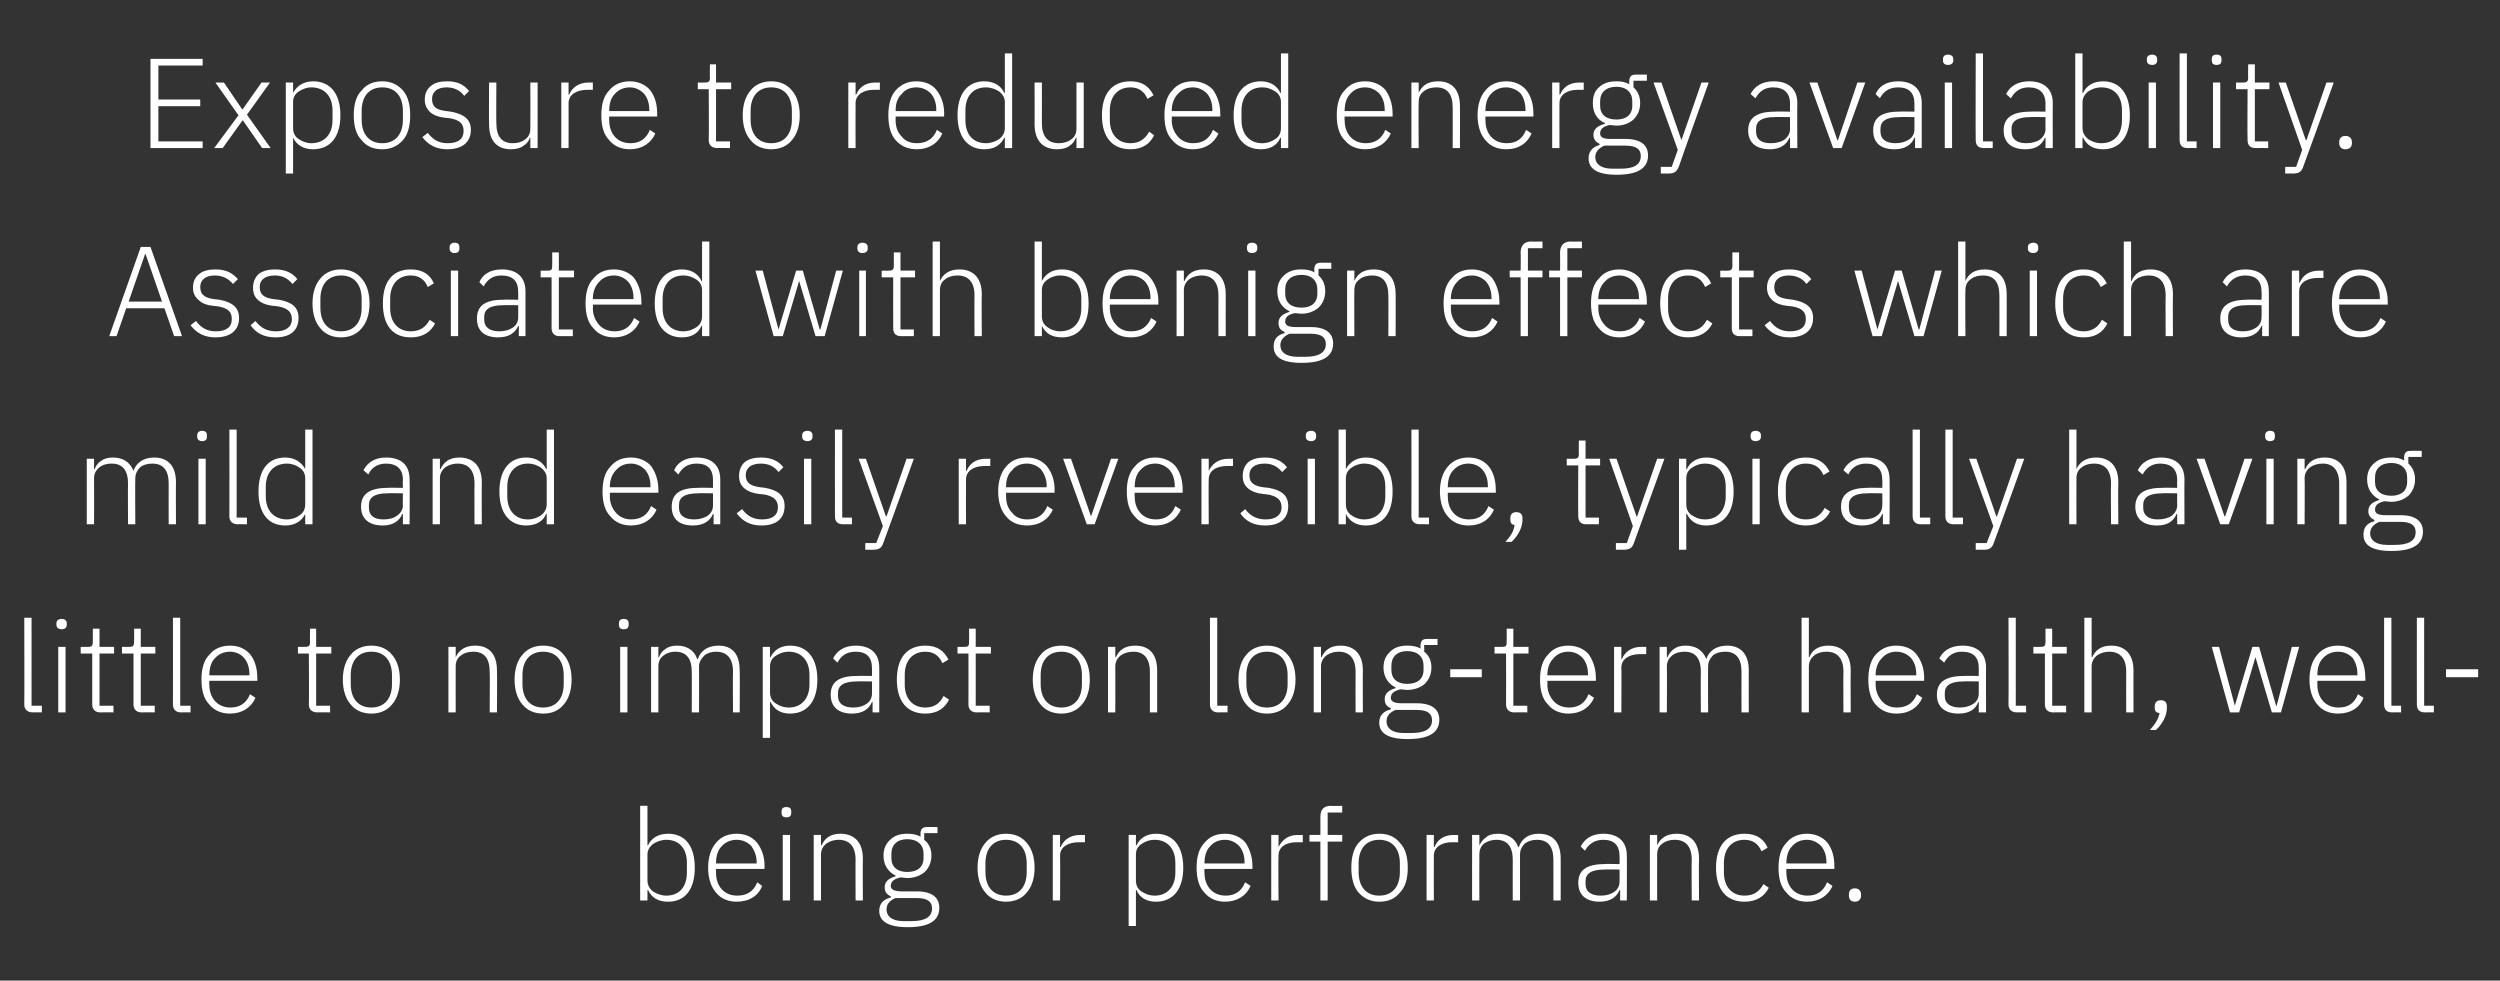
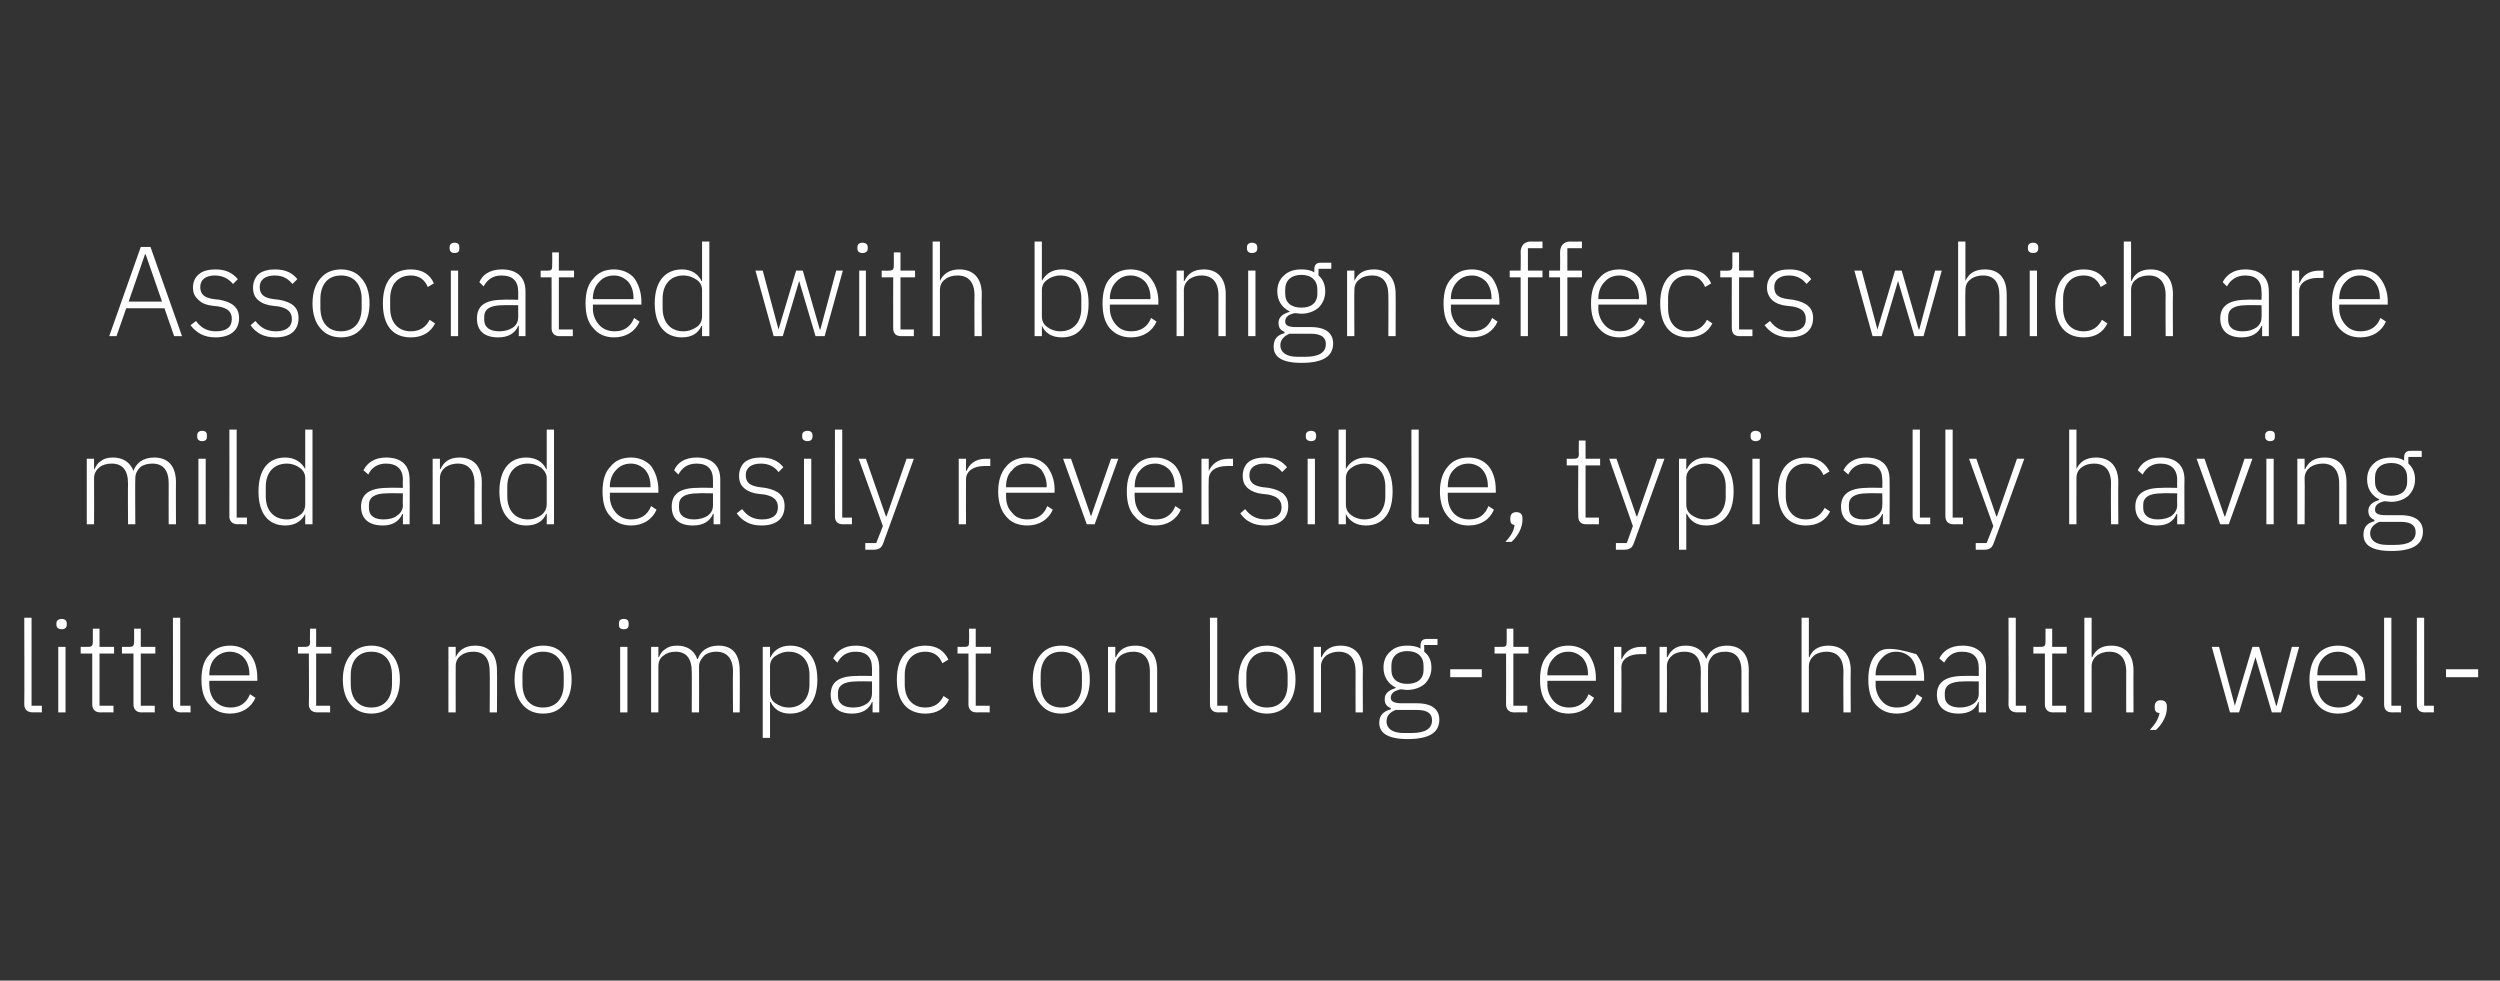
<svg xmlns="http://www.w3.org/2000/svg" version="1.1" width="412px" height="161.6px" viewBox="0 -8 412 161.6" style="top:-8px">
  <rect x="0" y="-8" width="412" height="161.6" fill="#333333" stroke="none" />
  <desc>Exposure to reduced energy availability. Associated with benign effects which are mild and easily reversible, typical...</desc>
  <defs />
  <g id="Polygon176858">
-     <path d="M 105.5 140.4 L 106.7 140.4 L 106.7 138.7 C 106.7 138.7 106.81 138.66 106.8 138.7 C 107.4 139.9 108.4 140.6 110.1 140.6 C 112.9 140.6 114.5 138.6 114.5 135 C 114.5 131.4 112.9 129.4 110.1 129.4 C 108.4 129.4 107.3 130.2 106.8 131.3 C 106.81 131.35 106.7 131.3 106.7 131.3 L 106.7 124.8 L 105.5 124.8 L 105.5 140.4 Z M 107.6 138.9 C 107.1 138.5 106.7 137.9 106.7 137.1 C 106.7 137.1 106.7 132.8 106.7 132.8 C 106.7 132.1 107.1 131.5 107.6 131.1 C 108.2 130.7 109 130.4 109.8 130.4 C 112 130.4 113.2 131.9 113.2 134.2 C 113.2 134.2 113.2 135.8 113.2 135.8 C 113.2 138.1 112 139.6 109.8 139.6 C 109 139.6 108.2 139.3 107.6 138.9 Z M 125.6 138 C 125.6 138 124.8 137.4 124.8 137.4 C 124.2 138.9 123.1 139.6 121.5 139.6 C 120.4 139.6 119.5 139.2 118.9 138.5 C 118.3 137.8 118 136.9 118 135.8 C 118 135.76 118 135.2 118 135.2 L 126 135.2 C 126 135.2 125.96 134.67 126 134.7 C 126 133.1 125.5 131.8 124.7 130.8 C 123.9 129.9 122.8 129.4 121.4 129.4 C 120 129.4 118.8 129.9 118 130.9 C 117.2 131.8 116.7 133.2 116.7 135 C 116.7 136.8 117.2 138.2 118 139.1 C 118.8 140.1 120 140.6 121.4 140.6 C 123.5 140.6 125 139.6 125.6 138 Z M 123.8 131.4 C 124.3 132.1 124.7 133 124.7 134.1 C 124.66 134.14 124.7 134.3 124.7 134.3 L 118 134.3 C 118 134.3 118 134.21 118 134.2 C 118 133.1 118.3 132.1 118.9 131.5 C 119.5 130.8 120.4 130.4 121.4 130.4 C 122.4 130.4 123.2 130.8 123.8 131.4 Z M 130.4 126 C 130.4 126 130.4 125.7 130.4 125.7 C 130.4 125.3 130.2 125 129.6 125 C 129 125 128.8 125.3 128.8 125.7 C 128.8 125.7 128.8 126 128.8 126 C 128.8 126.4 129 126.7 129.6 126.7 C 130.2 126.7 130.4 126.4 130.4 126 Z M 129 140.4 L 130.2 140.4 L 130.2 129.6 L 129 129.6 L 129 140.4 Z M 135.3 140.4 C 135.3 140.4 135.3 132.82 135.3 132.8 C 135.3 132 135.7 131.4 136.2 131 C 136.8 130.6 137.5 130.4 138.2 130.4 C 140 130.4 141 131.5 141 133.7 C 140.97 133.68 141 140.4 141 140.4 L 142.2 140.4 C 142.2 140.4 142.17 133.47 142.2 133.5 C 142.2 130.8 140.8 129.4 138.5 129.4 C 136.8 129.4 135.9 130.2 135.4 131.3 C 135.37 131.33 135.3 131.3 135.3 131.3 L 135.3 129.6 L 134.1 129.6 L 134.1 140.4 L 135.3 140.4 Z M 151.1 138.9 C 151.1 138.9 148.6 138.9 148.6 138.9 C 147.4 138.9 146.8 138.6 146.8 138 C 146.8 137.2 147.5 136.8 148.4 136.6 C 148.8 136.6 149.1 136.7 149.5 136.7 C 150.7 136.7 151.7 136.3 152.4 135.7 C 153.1 135 153.5 134.1 153.5 133 C 153.5 131.9 153.1 131 152.3 130.4 C 152.34 130.36 152.3 129.3 152.3 129.3 L 154.5 129.3 L 154.5 128.3 C 154.5 128.3 152.67 128.28 152.7 128.3 C 152 128.3 151.7 128.7 151.7 129.4 C 151.7 129.4 151.7 129.9 151.7 129.9 C 151.1 129.5 150.3 129.4 149.5 129.4 C 148.3 129.4 147.4 129.7 146.7 130.4 C 146 131 145.6 131.9 145.6 133 C 145.6 134.6 146.4 135.7 147.6 136.3 C 147.6 136.3 147.6 136.4 147.6 136.4 C 146.6 136.7 145.8 137.2 145.8 138.2 C 145.8 139 146.1 139.4 146.8 139.7 C 146.8 139.7 146.8 139.9 146.8 139.9 C 145.6 140.2 144.9 140.9 144.9 142.1 C 144.9 143.8 146.3 144.8 149.6 144.8 C 153 144.8 154.8 143.8 154.8 141.6 C 154.8 140 153.7 138.9 151.1 138.9 Z M 150.2 143.8 C 150.2 143.8 148.9 143.8 148.9 143.8 C 147 143.8 146.1 143 146.1 141.9 C 146.1 141 146.6 140.4 147.6 140 C 147.6 140 151.1 140 151.1 140 C 153 140 153.6 140.7 153.6 141.7 C 153.6 143.2 152.3 143.8 150.2 143.8 Z M 146.9 133.4 C 146.9 133.4 146.9 132.7 146.9 132.7 C 146.9 131.2 147.9 130.3 149.5 130.3 C 151.2 130.3 152.2 131.2 152.2 132.7 C 152.2 132.7 152.2 133.4 152.2 133.4 C 152.2 134.9 151.2 135.7 149.5 135.7 C 147.9 135.7 146.9 134.9 146.9 133.4 Z M 169.2 139.1 C 170 138.2 170.5 136.8 170.5 135 C 170.5 133.2 170 131.8 169.2 130.9 C 168.4 129.9 167.2 129.4 165.8 129.4 C 164.4 129.4 163.2 129.9 162.4 130.9 C 161.6 131.8 161.1 133.2 161.1 135 C 161.1 136.8 161.6 138.2 162.4 139.1 C 163.2 140.1 164.4 140.6 165.8 140.6 C 167.2 140.6 168.4 140.1 169.2 139.1 Z M 162.4 135.7 C 162.4 135.7 162.4 134.3 162.4 134.3 C 162.4 131.8 163.7 130.4 165.8 130.4 C 167.9 130.4 169.2 131.8 169.2 134.3 C 169.2 134.3 169.2 135.7 169.2 135.7 C 169.2 138.2 167.9 139.6 165.8 139.6 C 163.7 139.6 162.4 138.2 162.4 135.7 Z M 174.7 140.4 C 174.7 140.4 174.74 133.03 174.7 133 C 174.7 131.6 176 130.8 177.8 130.8 C 177.81 130.8 178.8 130.8 178.8 130.8 L 178.8 129.6 C 178.8 129.6 178.04 129.63 178 129.6 C 176.2 129.6 175.2 130.6 174.8 131.6 C 174.83 131.56 174.7 131.6 174.7 131.6 L 174.7 129.6 L 173.5 129.6 L 173.5 140.4 L 174.7 140.4 Z M 186 144.6 L 187.2 144.6 L 187.2 138.7 C 187.2 138.7 187.26 138.66 187.3 138.7 C 187.8 139.9 188.9 140.6 190.5 140.6 C 193.3 140.6 195 138.6 195 135 C 195 131.4 193.3 129.4 190.5 129.4 C 188.9 129.4 187.8 130.2 187.3 131.3 C 187.26 131.35 187.2 131.3 187.2 131.3 L 187.2 129.6 L 186 129.6 L 186 144.6 Z M 188.1 138.9 C 187.5 138.5 187.2 137.9 187.2 137.1 C 187.2 137.1 187.2 132.8 187.2 132.8 C 187.2 132.1 187.5 131.5 188.1 131.1 C 188.7 130.7 189.4 130.4 190.3 130.4 C 192.4 130.4 193.7 131.9 193.7 134.2 C 193.7 134.2 193.7 135.8 193.7 135.8 C 193.7 138.1 192.4 139.6 190.3 139.6 C 189.4 139.6 188.7 139.3 188.1 138.9 Z M 206.1 138 C 206.1 138 205.2 137.4 205.2 137.4 C 204.6 138.9 203.5 139.6 202 139.6 C 200.9 139.6 200 139.2 199.4 138.5 C 198.8 137.8 198.5 136.9 198.5 135.8 C 198.45 135.76 198.5 135.2 198.5 135.2 L 206.4 135.2 C 206.4 135.2 206.41 134.67 206.4 134.7 C 206.4 133.1 205.9 131.8 205.2 130.8 C 204.4 129.9 203.2 129.4 201.9 129.4 C 200.4 129.4 199.3 129.9 198.5 130.9 C 197.6 131.8 197.2 133.2 197.2 135 C 197.2 136.8 197.6 138.2 198.5 139.1 C 199.3 140.1 200.5 140.6 201.9 140.6 C 203.9 140.6 205.4 139.6 206.1 138 Z M 204.2 131.4 C 204.8 132.1 205.1 133 205.1 134.1 C 205.11 134.14 205.1 134.3 205.1 134.3 L 198.5 134.3 C 198.5 134.3 198.45 134.21 198.5 134.2 C 198.5 133.1 198.8 132.1 199.4 131.5 C 200 130.8 200.8 130.4 201.9 130.4 C 202.8 130.4 203.6 130.8 204.2 131.4 Z M 210.7 140.4 C 210.7 140.4 210.65 133.03 210.7 133 C 210.7 131.6 211.9 130.8 213.7 130.8 C 213.72 130.8 214.7 130.8 214.7 130.8 L 214.7 129.6 C 214.7 129.6 213.95 129.63 213.9 129.6 C 212.1 129.6 211.2 130.6 210.7 131.6 C 210.74 131.56 210.7 131.6 210.7 131.6 L 210.7 129.6 L 209.5 129.6 L 209.5 140.4 L 210.7 140.4 Z M 217.6 140.4 L 218.8 140.4 L 218.8 130.7 L 221.2 130.7 L 221.2 129.6 L 218.8 129.6 L 218.8 125.9 L 221.2 125.9 L 221.2 124.8 C 221.2 124.8 219.3 124.84 219.3 124.8 C 218.1 124.8 217.6 125.5 217.6 126.6 C 217.62 126.62 217.6 129.6 217.6 129.6 L 215.8 129.6 L 215.8 130.7 L 217.6 130.7 L 217.6 140.4 Z M 230.7 139.1 C 231.6 138.2 232 136.8 232 135 C 232 133.2 231.6 131.8 230.7 130.9 C 229.9 129.9 228.8 129.4 227.3 129.4 C 225.9 129.4 224.8 129.9 223.9 130.9 C 223.1 131.8 222.7 133.2 222.7 135 C 222.7 136.8 223.1 138.2 223.9 139.1 C 224.8 140.1 225.9 140.6 227.3 140.6 C 228.8 140.6 229.9 140.1 230.7 139.1 Z M 223.9 135.7 C 223.9 135.7 223.9 134.3 223.9 134.3 C 223.9 131.8 225.2 130.4 227.3 130.4 C 229.4 130.4 230.7 131.8 230.7 134.3 C 230.7 134.3 230.7 135.7 230.7 135.7 C 230.7 138.2 229.4 139.6 227.3 139.6 C 225.2 139.6 223.9 138.2 223.9 135.7 Z M 236.3 140.4 C 236.3 140.4 236.27 133.03 236.3 133 C 236.3 131.6 237.6 130.8 239.3 130.8 C 239.34 130.8 240.3 130.8 240.3 130.8 L 240.3 129.6 C 240.3 129.6 239.57 129.63 239.6 129.6 C 237.7 129.6 236.8 130.6 236.4 131.6 C 236.35 131.56 236.3 131.6 236.3 131.6 L 236.3 129.6 L 235.1 129.6 L 235.1 140.4 L 236.3 140.4 Z M 243.8 140.4 C 243.8 140.4 243.77 132.82 243.8 132.8 C 243.8 132 244.1 131.4 244.6 131 C 245.2 130.6 245.9 130.4 246.6 130.4 C 248.4 130.4 249.3 131.5 249.3 133.7 C 249.29 133.68 249.3 140.4 249.3 140.4 L 250.5 140.4 C 250.5 140.4 250.49 132.84 250.5 132.8 C 250.5 132.1 250.8 131.5 251.3 131 C 251.9 130.6 252.5 130.4 253.3 130.4 C 255.1 130.4 256 131.5 256 133.7 C 256.01 133.68 256 140.4 256 140.4 L 257.2 140.4 C 257.2 140.4 257.21 133.47 257.2 133.5 C 257.2 130.8 255.9 129.4 253.6 129.4 C 251.7 129.4 250.7 130.4 250.3 131.6 C 250.3 131.6 250.2 131.6 250.2 131.6 C 249.7 130.1 248.4 129.4 246.9 129.4 C 246 129.4 245.3 129.6 244.9 130 C 244.4 130.3 244.1 130.8 243.8 131.3 C 243.83 131.33 243.8 131.3 243.8 131.3 L 243.8 129.6 L 242.6 129.6 L 242.6 140.4 L 243.8 140.4 Z M 268.1 133 C 268.13 132.97 268.1 140.4 268.1 140.4 L 267 140.4 L 267 138.7 C 267 138.7 266.89 138.68 266.9 138.7 C 266.4 139.9 265.3 140.6 263.6 140.6 C 261.4 140.6 260.1 139.5 260.1 137.5 C 260.1 135.5 261.3 134.4 264.5 134.4 C 264.45 134.35 266.9 134.4 266.9 134.4 C 266.9 134.4 266.93 133.09 266.9 133.1 C 266.9 131.3 266 130.4 264.2 130.4 C 262.8 130.4 261.8 131.1 261.2 132.2 C 261.2 132.2 260.5 131.5 260.5 131.5 C 261.1 130.3 262.3 129.4 264.2 129.4 C 266.7 129.4 268.1 130.7 268.1 133 Z M 266.9 135.3 C 266.9 135.3 264.41 135.26 264.4 135.3 C 262.2 135.3 261.3 136 261.3 137.2 C 261.3 137.2 261.3 137.7 261.3 137.7 C 261.3 139 262.3 139.6 263.8 139.6 C 264.7 139.6 265.4 139.4 266 139 C 266.6 138.6 266.9 138 266.9 137.3 C 266.93 137.25 266.9 135.3 266.9 135.3 Z M 273.1 140.4 C 273.1 140.4 273.08 132.82 273.1 132.8 C 273.1 132 273.4 131.4 274 131 C 274.5 130.6 275.2 130.4 276 130.4 C 277.8 130.4 278.8 131.5 278.8 133.7 C 278.75 133.68 278.8 140.4 278.8 140.4 L 280 140.4 C 280 140.4 279.95 133.47 280 133.5 C 280 130.8 278.6 129.4 276.3 129.4 C 274.6 129.4 273.6 130.2 273.1 131.3 C 273.15 131.33 273.1 131.3 273.1 131.3 L 273.1 129.6 L 271.9 129.6 L 271.9 140.4 L 273.1 140.4 Z M 291.5 138.3 C 291.5 138.3 290.6 137.7 290.6 137.7 C 290 138.9 289 139.6 287.5 139.6 C 285.3 139.6 284.1 138 284.1 135.8 C 284.1 135.8 284.1 134.2 284.1 134.2 C 284.1 132 285.3 130.4 287.5 130.4 C 288.9 130.4 289.8 131.1 290.3 132.3 C 290.3 132.3 291.3 131.7 291.3 131.7 C 290.7 130.3 289.5 129.4 287.5 129.4 C 284.5 129.4 282.8 131.4 282.8 135 C 282.8 138.6 284.5 140.6 287.5 140.6 C 289.5 140.6 290.8 139.7 291.5 138.3 Z M 302 138 C 302 138 301.1 137.4 301.1 137.4 C 300.5 138.9 299.4 139.6 297.9 139.6 C 296.8 139.6 295.9 139.2 295.3 138.5 C 294.7 137.8 294.4 136.9 294.4 135.8 C 294.36 135.76 294.4 135.2 294.4 135.2 L 302.3 135.2 C 302.3 135.2 302.31 134.67 302.3 134.7 C 302.3 133.1 301.9 131.8 301.1 130.8 C 300.3 129.9 299.1 129.4 297.8 129.4 C 296.4 129.4 295.2 129.9 294.4 130.9 C 293.5 131.8 293.1 133.2 293.1 135 C 293.1 136.8 293.5 138.2 294.4 139.1 C 295.2 140.1 296.4 140.6 297.8 140.6 C 299.8 140.6 301.3 139.6 302 138 Z M 300.1 131.4 C 300.7 132.1 301 133 301 134.1 C 301.01 134.14 301 134.3 301 134.3 L 294.4 134.3 C 294.4 134.3 294.36 134.21 294.4 134.2 C 294.4 133.1 294.7 132.1 295.3 131.5 C 295.9 130.8 296.7 130.4 297.8 130.4 C 298.7 130.4 299.5 130.8 300.1 131.4 Z M 306.7 139.6 C 306.7 139.6 306.7 139.4 306.7 139.4 C 306.7 138.8 306.3 138.4 305.7 138.4 C 305 138.4 304.7 138.8 304.7 139.4 C 304.7 139.4 304.7 139.6 304.7 139.6 C 304.7 140.2 305 140.6 305.7 140.6 C 306.3 140.6 306.7 140.2 306.7 139.6 Z " stroke="none" fill="#fff" />
-   </g>
+     </g>
  <g id="Polygon176857">
-     <path d="M 6.9 109.4 L 6.9 108.3 L 5.2 108.3 L 5.2 93.8 L 4 93.8 C 4 93.8 4.04 108.08 4 108.1 C 4 108.9 4.5 109.4 5.4 109.4 C 5.36 109.38 6.9 109.4 6.9 109.4 Z M 11 95 C 11 95 11 94.7 11 94.7 C 11 94.3 10.7 94 10.2 94 C 9.6 94 9.3 94.3 9.3 94.7 C 9.3 94.7 9.3 95 9.3 95 C 9.3 95.4 9.6 95.7 10.2 95.7 C 10.7 95.7 11 95.4 11 95 Z M 9.6 109.4 L 10.8 109.4 L 10.8 98.6 L 9.6 98.6 L 9.6 109.4 Z M 18.7 109.4 L 18.7 108.3 L 16.4 108.3 L 16.4 99.7 L 18.8 99.7 L 18.8 98.6 L 16.4 98.6 L 16.4 95.6 L 15.3 95.6 C 15.3 95.6 15.31 97.81 15.3 97.8 C 15.3 98.4 15.1 98.6 14.6 98.6 C 14.56 98.63 13.3 98.6 13.3 98.6 L 13.3 99.7 L 15.2 99.7 C 15.2 99.7 15.21 108.06 15.2 108.1 C 15.2 108.9 15.7 109.4 16.5 109.4 C 16.53 109.38 18.7 109.4 18.7 109.4 Z M 25.5 109.4 L 25.5 108.3 L 23.2 108.3 L 23.2 99.7 L 25.6 99.7 L 25.6 98.6 L 23.2 98.6 L 23.2 95.6 L 22.1 95.6 C 22.1 95.6 22.12 97.81 22.1 97.8 C 22.1 98.4 21.9 98.6 21.4 98.6 C 21.36 98.63 20.1 98.6 20.1 98.6 L 20.1 99.7 L 22 99.7 C 22 99.7 22.01 108.06 22 108.1 C 22 108.9 22.5 109.4 23.3 109.4 C 23.33 109.38 25.5 109.4 25.5 109.4 Z M 31.4 109.4 L 31.4 108.3 L 29.7 108.3 L 29.7 93.8 L 28.5 93.8 C 28.5 93.8 28.52 108.08 28.5 108.1 C 28.5 108.9 29 109.4 29.8 109.4 C 29.84 109.38 31.4 109.4 31.4 109.4 Z M 42.1 107 C 42.1 107 41.2 106.4 41.2 106.4 C 40.6 107.9 39.5 108.6 38 108.6 C 36.9 108.6 36 108.2 35.4 107.5 C 34.8 106.8 34.5 105.9 34.5 104.8 C 34.46 104.76 34.5 104.2 34.5 104.2 L 42.4 104.2 C 42.4 104.2 42.42 103.67 42.4 103.7 C 42.4 102.1 42 100.8 41.2 99.8 C 40.4 98.9 39.3 98.4 37.9 98.4 C 36.5 98.4 35.3 98.9 34.5 99.9 C 33.6 100.8 33.2 102.2 33.2 104 C 33.2 105.8 33.6 107.2 34.5 108.1 C 35.3 109.1 36.5 109.6 37.9 109.6 C 39.9 109.6 41.4 108.6 42.1 107 Z M 40.2 100.4 C 40.8 101.1 41.1 102 41.1 103.1 C 41.12 103.14 41.1 103.3 41.1 103.3 L 34.5 103.3 C 34.5 103.3 34.46 103.21 34.5 103.2 C 34.5 102.1 34.8 101.1 35.4 100.5 C 36 99.8 36.9 99.4 37.9 99.4 C 38.8 99.4 39.7 99.8 40.2 100.4 Z M 54.4 109.4 L 54.4 108.3 L 52.1 108.3 L 52.1 99.7 L 54.6 99.7 L 54.6 98.6 L 52.1 98.6 L 52.1 95.6 L 51.1 95.6 C 51.1 95.6 51.05 97.81 51.1 97.8 C 51.1 98.4 50.9 98.6 50.3 98.6 C 50.3 98.63 49.1 98.6 49.1 98.6 L 49.1 99.7 L 50.9 99.7 C 50.9 99.7 50.95 108.06 50.9 108.1 C 50.9 108.9 51.4 109.4 52.3 109.4 C 52.27 109.38 54.4 109.4 54.4 109.4 Z M 64.6 108.1 C 65.4 107.2 65.9 105.8 65.9 104 C 65.9 102.2 65.4 100.8 64.6 99.9 C 63.8 98.9 62.6 98.4 61.2 98.4 C 59.8 98.4 58.6 98.9 57.8 99.9 C 57 100.8 56.5 102.2 56.5 104 C 56.5 105.8 57 107.2 57.8 108.1 C 58.6 109.1 59.8 109.6 61.2 109.6 C 62.6 109.6 63.8 109.1 64.6 108.1 Z M 57.8 104.7 C 57.8 104.7 57.8 103.3 57.8 103.3 C 57.8 100.8 59.1 99.4 61.2 99.4 C 63.3 99.4 64.6 100.8 64.6 103.3 C 64.6 103.3 64.6 104.7 64.6 104.7 C 64.6 107.2 63.3 108.6 61.2 108.6 C 59.1 108.6 57.8 107.2 57.8 104.7 Z M 75.1 109.4 C 75.1 109.4 75.08 101.82 75.1 101.8 C 75.1 101 75.4 100.4 76 100 C 76.5 99.6 77.2 99.4 78 99.4 C 79.8 99.4 80.7 100.5 80.7 102.7 C 80.75 102.68 80.7 109.4 80.7 109.4 L 81.9 109.4 C 81.9 109.4 81.94 102.47 81.9 102.5 C 81.9 99.8 80.6 98.4 78.3 98.4 C 76.6 98.4 75.6 99.2 75.1 100.3 C 75.14 100.33 75.1 100.3 75.1 100.3 L 75.1 98.6 L 73.9 98.6 L 73.9 109.4 L 75.1 109.4 Z M 92.9 108.1 C 93.7 107.2 94.2 105.8 94.2 104 C 94.2 102.2 93.7 100.8 92.9 99.9 C 92.1 98.9 91 98.4 89.5 98.4 C 88.1 98.4 86.9 98.9 86.1 99.9 C 85.3 100.8 84.8 102.2 84.8 104 C 84.8 105.8 85.3 107.2 86.1 108.1 C 86.9 109.1 88.1 109.6 89.5 109.6 C 91 109.6 92.1 109.1 92.9 108.1 Z M 86.1 104.7 C 86.1 104.7 86.1 103.3 86.1 103.3 C 86.1 100.8 87.4 99.4 89.5 99.4 C 91.6 99.4 92.9 100.8 92.9 103.3 C 92.9 103.3 92.9 104.7 92.9 104.7 C 92.9 107.2 91.6 108.6 89.5 108.6 C 87.4 108.6 86.1 107.2 86.1 104.7 Z M 103.6 95 C 103.6 95 103.6 94.7 103.6 94.7 C 103.6 94.3 103.4 94 102.8 94 C 102.2 94 102 94.3 102 94.7 C 102 94.7 102 95 102 95 C 102 95.4 102.2 95.7 102.8 95.7 C 103.4 95.7 103.6 95.4 103.6 95 Z M 102.2 109.4 L 103.4 109.4 L 103.4 98.6 L 102.2 98.6 L 102.2 109.4 Z M 108.5 109.4 C 108.5 109.4 108.51 101.82 108.5 101.8 C 108.5 101 108.8 100.4 109.4 100 C 109.9 99.6 110.6 99.4 111.3 99.4 C 113.1 99.4 114 100.5 114 102.7 C 114.03 102.68 114 109.4 114 109.4 L 115.2 109.4 C 115.2 109.4 115.23 101.84 115.2 101.8 C 115.2 101.1 115.6 100.5 116.1 100 C 116.6 99.6 117.3 99.4 118 99.4 C 119.8 99.4 120.8 100.5 120.8 102.7 C 120.75 102.68 120.8 109.4 120.8 109.4 L 121.9 109.4 C 121.9 109.4 121.95 102.47 121.9 102.5 C 121.9 99.8 120.7 98.4 118.4 98.4 C 116.5 98.4 115.4 99.4 115 100.6 C 115 100.6 114.9 100.6 114.9 100.6 C 114.4 99.1 113.1 98.4 111.6 98.4 C 110.7 98.4 110.1 98.6 109.6 99 C 109.1 99.3 108.8 99.8 108.6 100.3 C 108.57 100.33 108.5 100.3 108.5 100.3 L 108.5 98.6 L 107.3 98.6 L 107.3 109.4 L 108.5 109.4 Z M 125.7 113.6 L 126.9 113.6 L 126.9 107.7 C 126.9 107.7 126.97 107.66 127 107.7 C 127.6 108.9 128.6 109.6 130.2 109.6 C 133 109.6 134.7 107.6 134.7 104 C 134.7 100.4 133 98.4 130.2 98.4 C 128.6 98.4 127.5 99.2 127 100.3 C 126.97 100.35 126.9 100.3 126.9 100.3 L 126.9 98.6 L 125.7 98.6 L 125.7 113.6 Z M 127.8 107.9 C 127.2 107.5 126.9 106.9 126.9 106.1 C 126.9 106.1 126.9 101.8 126.9 101.8 C 126.9 101.1 127.2 100.5 127.8 100.1 C 128.4 99.7 129.1 99.4 130 99.4 C 132.1 99.4 133.4 100.9 133.4 103.2 C 133.4 103.2 133.4 104.8 133.4 104.8 C 133.4 107.1 132.1 108.6 130 108.6 C 129.1 108.6 128.4 108.3 127.8 107.9 Z M 144.9 102 C 144.92 101.97 144.9 109.4 144.9 109.4 L 143.8 109.4 L 143.8 107.7 C 143.8 107.7 143.68 107.68 143.7 107.7 C 143.2 108.9 142.1 109.6 140.4 109.6 C 138.2 109.6 136.9 108.5 136.9 106.5 C 136.9 104.5 138.1 103.4 141.2 103.4 C 141.25 103.35 143.7 103.4 143.7 103.4 C 143.7 103.4 143.73 102.09 143.7 102.1 C 143.7 100.3 142.8 99.4 141 99.4 C 139.5 99.4 138.6 100.1 138 101.2 C 138 101.2 137.3 100.5 137.3 100.5 C 137.9 99.3 139.1 98.4 141 98.4 C 143.5 98.4 144.9 99.7 144.9 102 Z M 143.7 104.3 C 143.7 104.3 141.21 104.26 141.2 104.3 C 139 104.3 138.1 105 138.1 106.2 C 138.1 106.2 138.1 106.7 138.1 106.7 C 138.1 108 139.1 108.6 140.6 108.6 C 141.5 108.6 142.2 108.4 142.8 108 C 143.4 107.6 143.7 107 143.7 106.3 C 143.73 106.25 143.7 104.3 143.7 104.3 Z M 156.4 107.3 C 156.4 107.3 155.5 106.7 155.5 106.7 C 154.9 107.9 154 108.6 152.5 108.6 C 150.3 108.6 149.1 107 149.1 104.8 C 149.1 104.8 149.1 103.2 149.1 103.2 C 149.1 101 150.3 99.4 152.5 99.4 C 153.9 99.4 154.8 100.1 155.3 101.3 C 155.3 101.3 156.3 100.7 156.3 100.7 C 155.6 99.3 154.5 98.4 152.5 98.4 C 149.5 98.4 147.8 100.4 147.8 104 C 147.8 107.6 149.5 109.6 152.5 109.6 C 154.5 109.6 155.7 108.7 156.4 107.3 Z M 163.1 109.4 L 163.1 108.3 L 160.8 108.3 L 160.8 99.7 L 163.3 99.7 L 163.3 98.6 L 160.8 98.6 L 160.8 95.6 L 159.7 95.6 C 159.7 95.6 159.73 97.81 159.7 97.8 C 159.7 98.4 159.6 98.6 159 98.6 C 158.97 98.63 157.8 98.6 157.8 98.6 L 157.8 99.7 L 159.6 99.7 C 159.6 99.7 159.62 108.06 159.6 108.1 C 159.6 108.9 160.1 109.4 160.9 109.4 C 160.94 109.38 163.1 109.4 163.1 109.4 Z M 178.3 108.1 C 179.1 107.2 179.6 105.8 179.6 104 C 179.6 102.2 179.1 100.8 178.3 99.9 C 177.5 98.9 176.3 98.4 174.9 98.4 C 173.5 98.4 172.3 98.9 171.5 99.9 C 170.7 100.8 170.2 102.2 170.2 104 C 170.2 105.8 170.7 107.2 171.5 108.1 C 172.3 109.1 173.5 109.6 174.9 109.6 C 176.3 109.6 177.5 109.1 178.3 108.1 Z M 171.5 104.7 C 171.5 104.7 171.5 103.3 171.5 103.3 C 171.5 100.8 172.8 99.4 174.9 99.4 C 177 99.4 178.3 100.8 178.3 103.3 C 178.3 103.3 178.3 104.7 178.3 104.7 C 178.3 107.2 177 108.6 174.9 108.6 C 172.8 108.6 171.5 107.2 171.5 104.7 Z M 183.8 109.4 C 183.8 109.4 183.83 101.82 183.8 101.8 C 183.8 101 184.2 100.4 184.7 100 C 185.3 99.6 186 99.4 186.8 99.4 C 188.5 99.4 189.5 100.5 189.5 102.7 C 189.5 102.68 189.5 109.4 189.5 109.4 L 190.7 109.4 C 190.7 109.4 190.7 102.47 190.7 102.5 C 190.7 99.8 189.4 98.4 187.1 98.4 C 185.3 98.4 184.4 99.2 183.9 100.3 C 183.9 100.33 183.8 100.3 183.8 100.3 L 183.8 98.6 L 182.6 98.6 L 182.6 109.4 L 183.8 109.4 Z M 202.3 109.4 L 202.3 108.3 L 200.6 108.3 L 200.6 93.8 L 199.4 93.8 C 199.4 93.8 199.42 108.08 199.4 108.1 C 199.4 108.9 199.9 109.4 200.7 109.4 C 200.74 109.38 202.3 109.4 202.3 109.4 Z M 212.2 108.1 C 213 107.2 213.5 105.8 213.5 104 C 213.5 102.2 213 100.8 212.2 99.9 C 211.4 98.9 210.2 98.4 208.8 98.4 C 207.4 98.4 206.2 98.9 205.4 99.9 C 204.6 100.8 204.1 102.2 204.1 104 C 204.1 105.8 204.6 107.2 205.4 108.1 C 206.2 109.1 207.4 109.6 208.8 109.6 C 210.2 109.6 211.4 109.1 212.2 108.1 Z M 205.4 104.7 C 205.4 104.7 205.4 103.3 205.4 103.3 C 205.4 100.8 206.7 99.4 208.8 99.4 C 210.9 99.4 212.2 100.8 212.2 103.3 C 212.2 103.3 212.2 104.7 212.2 104.7 C 212.2 107.2 210.9 108.6 208.8 108.6 C 206.7 108.6 205.4 107.2 205.4 104.7 Z M 217.7 109.4 C 217.7 109.4 217.71 101.82 217.7 101.8 C 217.7 101 218.1 100.4 218.6 100 C 219.2 99.6 219.9 99.4 220.6 99.4 C 222.4 99.4 223.4 100.5 223.4 102.7 C 223.38 102.68 223.4 109.4 223.4 109.4 L 224.6 109.4 C 224.6 109.4 224.57 102.47 224.6 102.5 C 224.6 99.8 223.2 98.4 220.9 98.4 C 219.2 98.4 218.3 99.2 217.8 100.3 C 217.77 100.33 217.7 100.3 217.7 100.3 L 217.7 98.6 L 216.5 98.6 L 216.5 109.4 L 217.7 109.4 Z M 233.5 107.9 C 233.5 107.9 231 107.9 231 107.9 C 229.8 107.9 229.2 107.6 229.2 107 C 229.2 106.2 229.9 105.8 230.8 105.6 C 231.2 105.6 231.5 105.7 231.9 105.7 C 233.1 105.7 234.1 105.3 234.8 104.7 C 235.5 104 235.9 103.1 235.9 102 C 235.9 100.9 235.5 100 234.7 99.4 C 234.74 99.36 234.7 98.3 234.7 98.3 L 236.9 98.3 L 236.9 97.3 C 236.9 97.3 235.07 97.28 235.1 97.3 C 234.4 97.3 234.1 97.7 234.1 98.4 C 234.1 98.4 234.1 98.9 234.1 98.9 C 233.5 98.5 232.7 98.4 231.9 98.4 C 230.7 98.4 229.8 98.7 229.1 99.4 C 228.4 100 228 100.9 228 102 C 228 103.6 228.8 104.7 230 105.3 C 230 105.3 230 105.4 230 105.4 C 229 105.7 228.2 106.2 228.2 107.2 C 228.2 108 228.5 108.4 229.2 108.7 C 229.2 108.7 229.2 108.9 229.2 108.9 C 228 109.2 227.3 109.9 227.3 111.1 C 227.3 112.8 228.7 113.8 232 113.8 C 235.4 113.8 237.2 112.8 237.2 110.6 C 237.2 109 236.1 107.9 233.5 107.9 Z M 232.6 112.8 C 232.6 112.8 231.3 112.8 231.3 112.8 C 229.4 112.8 228.5 112 228.5 110.9 C 228.5 110 229 109.4 230 109 C 230 109 233.5 109 233.5 109 C 235.4 109 236 109.7 236 110.7 C 236 112.2 234.7 112.8 232.6 112.8 Z M 229.3 102.4 C 229.3 102.4 229.3 101.7 229.3 101.7 C 229.3 100.2 230.3 99.3 231.9 99.3 C 233.6 99.3 234.6 100.2 234.6 101.7 C 234.6 101.7 234.6 102.4 234.6 102.4 C 234.6 103.9 233.6 104.7 231.9 104.7 C 230.3 104.7 229.3 103.9 229.3 102.4 Z M 244.2 103.6 L 244.2 102.3 L 239 102.3 L 239 103.6 L 244.2 103.6 Z M 251.7 109.4 L 251.7 108.3 L 249.4 108.3 L 249.4 99.7 L 251.9 99.7 L 251.9 98.6 L 249.4 98.6 L 249.4 95.6 L 248.3 95.6 C 248.3 95.6 248.32 97.81 248.3 97.8 C 248.3 98.4 248.2 98.6 247.6 98.6 C 247.57 98.63 246.3 98.6 246.3 98.6 L 246.3 99.7 L 248.2 99.7 C 248.2 99.7 248.22 108.06 248.2 108.1 C 248.2 108.9 248.7 109.4 249.5 109.4 C 249.54 109.38 251.7 109.4 251.7 109.4 Z M 262.7 107 C 262.7 107 261.8 106.4 261.8 106.4 C 261.2 107.9 260.1 108.6 258.6 108.6 C 257.5 108.6 256.6 108.2 256 107.5 C 255.4 106.8 255 105.9 255 104.8 C 255.04 104.76 255 104.2 255 104.2 L 263 104.2 C 263 104.2 263 103.67 263 103.7 C 263 102.1 262.5 100.8 261.8 99.8 C 261 98.9 259.8 98.4 258.5 98.4 C 257 98.4 255.9 98.9 255.1 99.9 C 254.2 100.8 253.8 102.2 253.8 104 C 253.8 105.8 254.2 107.2 255.1 108.1 C 255.9 109.1 257.1 109.6 258.5 109.6 C 260.5 109.6 262 108.6 262.7 107 Z M 260.8 100.4 C 261.4 101.1 261.7 102 261.7 103.1 C 261.7 103.14 261.7 103.3 261.7 103.3 L 255 103.3 C 255 103.3 255.04 103.21 255 103.2 C 255 102.1 255.4 101.1 256 100.5 C 256.6 99.8 257.4 99.4 258.5 99.4 C 259.4 99.4 260.2 99.8 260.8 100.4 Z M 267.2 109.4 C 267.2 109.4 267.24 102.03 267.2 102 C 267.2 100.6 268.5 99.8 270.3 99.8 C 270.31 99.8 271.3 99.8 271.3 99.8 L 271.3 98.6 C 271.3 98.6 270.54 98.63 270.5 98.6 C 268.7 98.6 267.7 99.6 267.3 100.6 C 267.33 100.56 267.2 100.6 267.2 100.6 L 267.2 98.6 L 266 98.6 L 266 109.4 L 267.2 109.4 Z M 274.7 109.4 C 274.7 109.4 274.74 101.82 274.7 101.8 C 274.7 101 275.1 100.4 275.6 100 C 276.1 99.6 276.8 99.4 277.6 99.4 C 279.4 99.4 280.3 100.5 280.3 102.7 C 280.26 102.68 280.3 109.4 280.3 109.4 L 281.5 109.4 C 281.5 109.4 281.46 101.84 281.5 101.8 C 281.5 101.1 281.8 100.5 282.3 100 C 282.8 99.6 283.5 99.4 284.3 99.4 C 286.1 99.4 287 100.5 287 102.7 C 286.98 102.68 287 109.4 287 109.4 L 288.2 109.4 C 288.2 109.4 288.18 102.47 288.2 102.5 C 288.2 99.8 286.9 98.4 284.6 98.4 C 282.7 98.4 281.6 99.4 281.2 100.6 C 281.2 100.6 281.2 100.6 281.2 100.6 C 280.6 99.1 279.4 98.4 277.8 98.4 C 276.9 98.4 276.3 98.6 275.8 99 C 275.4 99.3 275 99.8 274.8 100.3 C 274.8 100.33 274.7 100.3 274.7 100.3 L 274.7 98.6 L 273.5 98.6 L 273.5 109.4 L 274.7 109.4 Z M 296.9 109.4 L 298.1 109.4 C 298.1 109.4 298.09 101.82 298.1 101.8 C 298.1 101 298.5 100.4 299 100 C 299.5 99.6 300.3 99.4 301 99.4 C 302.8 99.4 303.8 100.5 303.8 102.7 C 303.76 102.68 303.8 109.4 303.8 109.4 L 305 109.4 C 305 109.4 304.96 102.47 305 102.5 C 305 99.8 303.6 98.4 301.3 98.4 C 299.6 98.4 298.6 99.2 298.2 100.3 C 298.16 100.33 298.1 100.3 298.1 100.3 L 298.1 93.8 L 296.9 93.8 L 296.9 109.4 Z M 316.8 107 C 316.8 107 315.9 106.4 315.9 106.4 C 315.3 107.9 314.2 108.6 312.6 108.6 C 311.5 108.6 310.7 108.2 310.1 107.5 C 309.5 106.8 309.1 105.9 309.1 104.8 C 309.12 104.76 309.1 104.2 309.1 104.2 L 317.1 104.2 C 317.1 104.2 317.08 103.67 317.1 103.7 C 317.1 102.1 316.6 100.8 315.8 99.8 C 315.1 98.9 313.9 98.4 312.5 98.4 C 311.1 98.4 310 98.9 309.1 99.9 C 308.3 100.8 307.9 102.2 307.9 104 C 307.9 105.8 308.3 107.2 309.1 108.1 C 310 109.1 311.1 109.6 312.6 109.6 C 314.6 109.6 316.1 108.6 316.8 107 Z M 314.9 100.4 C 315.5 101.1 315.8 102 315.8 103.1 C 315.78 103.14 315.8 103.3 315.8 103.3 L 309.1 103.3 C 309.1 103.3 309.12 103.21 309.1 103.2 C 309.1 102.1 309.5 101.1 310.1 100.5 C 310.7 99.8 311.5 99.4 312.5 99.4 C 313.5 99.4 314.3 99.8 314.9 100.4 Z M 327.3 102 C 327.28 101.97 327.3 109.4 327.3 109.4 L 326.1 109.4 L 326.1 107.7 C 326.1 107.7 326.04 107.68 326 107.7 C 325.6 108.9 324.5 109.6 322.8 109.6 C 320.5 109.6 319.2 108.5 319.2 106.5 C 319.2 104.5 320.5 103.4 323.6 103.4 C 323.61 103.35 326.1 103.4 326.1 103.4 C 326.1 103.4 326.09 102.09 326.1 102.1 C 326.1 100.3 325.2 99.4 323.3 99.4 C 321.9 99.4 321 100.1 320.4 101.2 C 320.4 101.2 319.6 100.5 319.6 100.5 C 320.2 99.3 321.4 98.4 323.4 98.4 C 325.9 98.4 327.3 99.7 327.3 102 Z M 326.1 104.3 C 326.1 104.3 323.57 104.26 323.6 104.3 C 321.4 104.3 320.5 105 320.5 106.2 C 320.5 106.2 320.5 106.7 320.5 106.7 C 320.5 108 321.5 108.6 323 108.6 C 323.8 108.6 324.6 108.4 325.2 108 C 325.8 107.6 326.1 107 326.1 106.3 C 326.09 106.25 326.1 104.3 326.1 104.3 Z M 333.9 109.4 L 333.9 108.3 L 332.2 108.3 L 332.2 93.8 L 331 93.8 C 331 93.8 331.04 108.08 331 108.1 C 331 108.9 331.5 109.4 332.4 109.4 C 332.36 109.38 333.9 109.4 333.9 109.4 Z M 340.5 109.4 L 340.5 108.3 L 338.2 108.3 L 338.2 99.7 L 340.6 99.7 L 340.6 98.6 L 338.2 98.6 L 338.2 95.6 L 337.1 95.6 C 337.1 95.6 337.11 97.81 337.1 97.8 C 337.1 98.4 336.9 98.6 336.4 98.6 C 336.35 98.63 335.1 98.6 335.1 98.6 L 335.1 99.7 L 337 99.7 C 337 99.7 337.01 108.06 337 108.1 C 337 108.9 337.5 109.4 338.3 109.4 C 338.33 109.38 340.5 109.4 340.5 109.4 Z M 343.5 109.4 L 344.7 109.4 C 344.7 109.4 344.71 101.82 344.7 101.8 C 344.7 101 345.1 100.4 345.6 100 C 346.2 99.6 346.9 99.4 347.6 99.4 C 349.4 99.4 350.4 100.5 350.4 102.7 C 350.38 102.68 350.4 109.4 350.4 109.4 L 351.6 109.4 C 351.6 109.4 351.58 102.47 351.6 102.5 C 351.6 99.8 350.2 98.4 347.9 98.4 C 346.2 98.4 345.3 99.2 344.8 100.3 C 344.78 100.33 344.7 100.3 344.7 100.3 L 344.7 93.8 L 343.5 93.8 L 343.5 109.4 Z M 355.1 108.4 C 355.1 108.4 355.1 108.7 355.1 108.7 C 355.1 109.1 355.3 109.5 355.9 109.5 C 355.7 110.5 355.2 111.3 354.3 112.3 C 354.3 112.3 355.3 112.3 355.3 112.3 C 356.4 111.3 357.1 109.9 357.1 108.7 C 357.1 108.7 357.1 108.4 357.1 108.4 C 357.1 107.8 356.8 107.4 356.1 107.4 C 355.4 107.4 355.1 107.8 355.1 108.4 Z M 367.5 109.4 L 369 109.4 L 371.7 100.3 L 371.7 100.3 L 374.4 109.4 L 375.9 109.4 L 378.9 98.6 L 377.7 98.6 L 375.2 108.3 L 375.1 108.3 L 372.3 98.6 L 371.2 98.6 L 368.3 108.3 L 368.3 108.3 L 365.7 98.6 L 364.5 98.6 L 367.5 109.4 Z M 389.5 107 C 389.5 107 388.6 106.4 388.6 106.4 C 388 107.9 387 108.6 385.4 108.6 C 384.3 108.6 383.4 108.2 382.8 107.5 C 382.2 106.8 381.9 105.9 381.9 104.8 C 381.88 104.76 381.9 104.2 381.9 104.2 L 389.8 104.2 C 389.8 104.2 389.84 103.67 389.8 103.7 C 389.8 102.1 389.4 100.8 388.6 99.8 C 387.8 98.9 386.7 98.4 385.3 98.4 C 383.9 98.4 382.7 98.9 381.9 99.9 C 381.1 100.8 380.6 102.2 380.6 104 C 380.6 105.8 381.1 107.2 381.9 108.1 C 382.7 109.1 383.9 109.6 385.3 109.6 C 387.4 109.6 388.9 108.6 389.5 107 Z M 387.7 100.4 C 388.2 101.1 388.5 102 388.5 103.1 C 388.54 103.14 388.5 103.3 388.5 103.3 L 381.9 103.3 C 381.9 103.3 381.88 103.21 381.9 103.2 C 381.9 102.1 382.2 101.1 382.8 100.5 C 383.4 99.8 384.3 99.4 385.3 99.4 C 386.3 99.4 387.1 99.8 387.7 100.4 Z M 395.7 109.4 L 395.7 108.3 L 394.1 108.3 L 394.1 93.8 L 392.9 93.8 C 392.9 93.8 392.89 108.08 392.9 108.1 C 392.9 108.9 393.3 109.4 394.2 109.4 C 394.21 109.38 395.7 109.4 395.7 109.4 Z M 401.1 109.4 L 401.1 108.3 L 399.5 108.3 L 399.5 93.8 L 398.3 93.8 C 398.3 93.8 398.28 108.08 398.3 108.1 C 398.3 108.9 398.7 109.4 399.6 109.4 C 399.61 109.38 401.1 109.4 401.1 109.4 Z M 408.4 103.6 L 408.4 102.3 L 403.1 102.3 L 403.1 103.6 L 408.4 103.6 Z " stroke="none" fill="#fff" />
+     <path d="M 6.9 109.4 L 6.9 108.3 L 5.2 108.3 L 5.2 93.8 L 4 93.8 C 4 93.8 4.04 108.08 4 108.1 C 4 108.9 4.5 109.4 5.4 109.4 C 5.36 109.38 6.9 109.4 6.9 109.4 Z M 11 95 C 11 95 11 94.7 11 94.7 C 11 94.3 10.7 94 10.2 94 C 9.6 94 9.3 94.3 9.3 94.7 C 9.3 94.7 9.3 95 9.3 95 C 9.3 95.4 9.6 95.7 10.2 95.7 C 10.7 95.7 11 95.4 11 95 Z M 9.6 109.4 L 10.8 109.4 L 10.8 98.6 L 9.6 98.6 L 9.6 109.4 Z M 18.7 109.4 L 18.7 108.3 L 16.4 108.3 L 16.4 99.7 L 18.8 99.7 L 18.8 98.6 L 16.4 98.6 L 16.4 95.6 L 15.3 95.6 C 15.3 95.6 15.31 97.81 15.3 97.8 C 15.3 98.4 15.1 98.6 14.6 98.6 C 14.56 98.63 13.3 98.6 13.3 98.6 L 13.3 99.7 L 15.2 99.7 C 15.2 99.7 15.21 108.06 15.2 108.1 C 15.2 108.9 15.7 109.4 16.5 109.4 C 16.53 109.38 18.7 109.4 18.7 109.4 Z M 25.5 109.4 L 25.5 108.3 L 23.2 108.3 L 23.2 99.7 L 25.6 99.7 L 25.6 98.6 L 23.2 98.6 L 23.2 95.6 L 22.1 95.6 C 22.1 95.6 22.12 97.81 22.1 97.8 C 22.1 98.4 21.9 98.6 21.4 98.6 C 21.36 98.63 20.1 98.6 20.1 98.6 L 20.1 99.7 L 22 99.7 C 22 99.7 22.01 108.06 22 108.1 C 22 108.9 22.5 109.4 23.3 109.4 C 23.33 109.38 25.5 109.4 25.5 109.4 Z M 31.4 109.4 L 31.4 108.3 L 29.7 108.3 L 29.7 93.8 L 28.5 93.8 C 28.5 93.8 28.52 108.08 28.5 108.1 C 28.5 108.9 29 109.4 29.8 109.4 C 29.84 109.38 31.4 109.4 31.4 109.4 Z M 42.1 107 C 42.1 107 41.2 106.4 41.2 106.4 C 40.6 107.9 39.5 108.6 38 108.6 C 36.9 108.6 36 108.2 35.4 107.5 C 34.8 106.8 34.5 105.9 34.5 104.8 C 34.46 104.76 34.5 104.2 34.5 104.2 L 42.4 104.2 C 42.4 104.2 42.42 103.67 42.4 103.7 C 42.4 102.1 42 100.8 41.2 99.8 C 40.4 98.9 39.3 98.4 37.9 98.4 C 36.5 98.4 35.3 98.9 34.5 99.9 C 33.6 100.8 33.2 102.2 33.2 104 C 33.2 105.8 33.6 107.2 34.5 108.1 C 35.3 109.1 36.5 109.6 37.9 109.6 C 39.9 109.6 41.4 108.6 42.1 107 Z M 40.2 100.4 C 40.8 101.1 41.1 102 41.1 103.1 C 41.12 103.14 41.1 103.3 41.1 103.3 L 34.5 103.3 C 34.5 103.3 34.46 103.21 34.5 103.2 C 34.5 102.1 34.8 101.1 35.4 100.5 C 36 99.8 36.9 99.4 37.9 99.4 C 38.8 99.4 39.7 99.8 40.2 100.4 Z M 54.4 109.4 L 54.4 108.3 L 52.1 108.3 L 52.1 99.7 L 54.6 99.7 L 54.6 98.6 L 52.1 98.6 L 52.1 95.6 L 51.1 95.6 C 51.1 95.6 51.05 97.81 51.1 97.8 C 51.1 98.4 50.9 98.6 50.3 98.6 C 50.3 98.63 49.1 98.6 49.1 98.6 L 49.1 99.7 L 50.9 99.7 C 50.9 99.7 50.95 108.06 50.9 108.1 C 50.9 108.9 51.4 109.4 52.3 109.4 C 52.27 109.38 54.4 109.4 54.4 109.4 Z M 64.6 108.1 C 65.4 107.2 65.9 105.8 65.9 104 C 65.9 102.2 65.4 100.8 64.6 99.9 C 63.8 98.9 62.6 98.4 61.2 98.4 C 59.8 98.4 58.6 98.9 57.8 99.9 C 57 100.8 56.5 102.2 56.5 104 C 56.5 105.8 57 107.2 57.8 108.1 C 58.6 109.1 59.8 109.6 61.2 109.6 C 62.6 109.6 63.8 109.1 64.6 108.1 Z M 57.8 104.7 C 57.8 104.7 57.8 103.3 57.8 103.3 C 57.8 100.8 59.1 99.4 61.2 99.4 C 63.3 99.4 64.6 100.8 64.6 103.3 C 64.6 103.3 64.6 104.7 64.6 104.7 C 64.6 107.2 63.3 108.6 61.2 108.6 C 59.1 108.6 57.8 107.2 57.8 104.7 Z M 75.1 109.4 C 75.1 109.4 75.08 101.82 75.1 101.8 C 75.1 101 75.4 100.4 76 100 C 76.5 99.6 77.2 99.4 78 99.4 C 79.8 99.4 80.7 100.5 80.7 102.7 C 80.75 102.68 80.7 109.4 80.7 109.4 L 81.9 109.4 C 81.9 109.4 81.94 102.47 81.9 102.5 C 81.9 99.8 80.6 98.4 78.3 98.4 C 76.6 98.4 75.6 99.2 75.1 100.3 C 75.14 100.33 75.1 100.3 75.1 100.3 L 75.1 98.6 L 73.9 98.6 L 73.9 109.4 L 75.1 109.4 Z M 92.9 108.1 C 93.7 107.2 94.2 105.8 94.2 104 C 94.2 102.2 93.7 100.8 92.9 99.9 C 92.1 98.9 91 98.4 89.5 98.4 C 88.1 98.4 86.9 98.9 86.1 99.9 C 85.3 100.8 84.8 102.2 84.8 104 C 84.8 105.8 85.3 107.2 86.1 108.1 C 86.9 109.1 88.1 109.6 89.5 109.6 C 91 109.6 92.1 109.1 92.9 108.1 Z M 86.1 104.7 C 86.1 104.7 86.1 103.3 86.1 103.3 C 86.1 100.8 87.4 99.4 89.5 99.4 C 91.6 99.4 92.9 100.8 92.9 103.3 C 92.9 103.3 92.9 104.7 92.9 104.7 C 92.9 107.2 91.6 108.6 89.5 108.6 C 87.4 108.6 86.1 107.2 86.1 104.7 Z M 103.6 95 C 103.6 95 103.6 94.7 103.6 94.7 C 103.6 94.3 103.4 94 102.8 94 C 102.2 94 102 94.3 102 94.7 C 102 94.7 102 95 102 95 C 102 95.4 102.2 95.7 102.8 95.7 C 103.4 95.7 103.6 95.4 103.6 95 Z M 102.2 109.4 L 103.4 109.4 L 103.4 98.6 L 102.2 98.6 L 102.2 109.4 Z M 108.5 109.4 C 108.5 109.4 108.51 101.82 108.5 101.8 C 108.5 101 108.8 100.4 109.4 100 C 109.9 99.6 110.6 99.4 111.3 99.4 C 113.1 99.4 114 100.5 114 102.7 C 114.03 102.68 114 109.4 114 109.4 L 115.2 109.4 C 115.2 109.4 115.23 101.84 115.2 101.8 C 115.2 101.1 115.6 100.5 116.1 100 C 116.6 99.6 117.3 99.4 118 99.4 C 119.8 99.4 120.8 100.5 120.8 102.7 C 120.75 102.68 120.8 109.4 120.8 109.4 L 121.9 109.4 C 121.9 109.4 121.95 102.47 121.9 102.5 C 121.9 99.8 120.7 98.4 118.4 98.4 C 116.5 98.4 115.4 99.4 115 100.6 C 115 100.6 114.9 100.6 114.9 100.6 C 114.4 99.1 113.1 98.4 111.6 98.4 C 110.7 98.4 110.1 98.6 109.6 99 C 109.1 99.3 108.8 99.8 108.6 100.3 C 108.57 100.33 108.5 100.3 108.5 100.3 L 108.5 98.6 L 107.3 98.6 L 107.3 109.4 L 108.5 109.4 Z M 125.7 113.6 L 126.9 113.6 L 126.9 107.7 C 126.9 107.7 126.97 107.66 127 107.7 C 127.6 108.9 128.6 109.6 130.2 109.6 C 133 109.6 134.7 107.6 134.7 104 C 134.7 100.4 133 98.4 130.2 98.4 C 128.6 98.4 127.5 99.2 127 100.3 C 126.97 100.35 126.9 100.3 126.9 100.3 L 126.9 98.6 L 125.7 98.6 L 125.7 113.6 Z M 127.8 107.9 C 127.2 107.5 126.9 106.9 126.9 106.1 C 126.9 106.1 126.9 101.8 126.9 101.8 C 126.9 101.1 127.2 100.5 127.8 100.1 C 128.4 99.7 129.1 99.4 130 99.4 C 132.1 99.4 133.4 100.9 133.4 103.2 C 133.4 103.2 133.4 104.8 133.4 104.8 C 133.4 107.1 132.1 108.6 130 108.6 C 129.1 108.6 128.4 108.3 127.8 107.9 Z M 144.9 102 C 144.92 101.97 144.9 109.4 144.9 109.4 L 143.8 109.4 L 143.8 107.7 C 143.8 107.7 143.68 107.68 143.7 107.7 C 143.2 108.9 142.1 109.6 140.4 109.6 C 138.2 109.6 136.9 108.5 136.9 106.5 C 136.9 104.5 138.1 103.4 141.2 103.4 C 141.25 103.35 143.7 103.4 143.7 103.4 C 143.7 103.4 143.73 102.09 143.7 102.1 C 143.7 100.3 142.8 99.4 141 99.4 C 139.5 99.4 138.6 100.1 138 101.2 C 138 101.2 137.3 100.5 137.3 100.5 C 137.9 99.3 139.1 98.4 141 98.4 C 143.5 98.4 144.9 99.7 144.9 102 Z M 143.7 104.3 C 143.7 104.3 141.21 104.26 141.2 104.3 C 139 104.3 138.1 105 138.1 106.2 C 138.1 106.2 138.1 106.7 138.1 106.7 C 138.1 108 139.1 108.6 140.6 108.6 C 141.5 108.6 142.2 108.4 142.8 108 C 143.4 107.6 143.7 107 143.7 106.3 C 143.73 106.25 143.7 104.3 143.7 104.3 Z M 156.4 107.3 C 156.4 107.3 155.5 106.7 155.5 106.7 C 154.9 107.9 154 108.6 152.5 108.6 C 150.3 108.6 149.1 107 149.1 104.8 C 149.1 104.8 149.1 103.2 149.1 103.2 C 149.1 101 150.3 99.4 152.5 99.4 C 153.9 99.4 154.8 100.1 155.3 101.3 C 155.3 101.3 156.3 100.7 156.3 100.7 C 155.6 99.3 154.5 98.4 152.5 98.4 C 149.5 98.4 147.8 100.4 147.8 104 C 147.8 107.6 149.5 109.6 152.5 109.6 C 154.5 109.6 155.7 108.7 156.4 107.3 Z M 163.1 109.4 L 163.1 108.3 L 160.8 108.3 L 160.8 99.7 L 163.3 99.7 L 163.3 98.6 L 160.8 98.6 L 160.8 95.6 L 159.7 95.6 C 159.7 95.6 159.73 97.81 159.7 97.8 C 159.7 98.4 159.6 98.6 159 98.6 C 158.97 98.63 157.8 98.6 157.8 98.6 L 157.8 99.7 L 159.6 99.7 C 159.6 99.7 159.62 108.06 159.6 108.1 C 159.6 108.9 160.1 109.4 160.9 109.4 C 160.94 109.38 163.1 109.4 163.1 109.4 Z M 178.3 108.1 C 179.1 107.2 179.6 105.8 179.6 104 C 179.6 102.2 179.1 100.8 178.3 99.9 C 177.5 98.9 176.3 98.4 174.9 98.4 C 173.5 98.4 172.3 98.9 171.5 99.9 C 170.7 100.8 170.2 102.2 170.2 104 C 170.2 105.8 170.7 107.2 171.5 108.1 C 172.3 109.1 173.5 109.6 174.9 109.6 C 176.3 109.6 177.5 109.1 178.3 108.1 Z M 171.5 104.7 C 171.5 104.7 171.5 103.3 171.5 103.3 C 171.5 100.8 172.8 99.4 174.9 99.4 C 177 99.4 178.3 100.8 178.3 103.3 C 178.3 103.3 178.3 104.7 178.3 104.7 C 178.3 107.2 177 108.6 174.9 108.6 C 172.8 108.6 171.5 107.2 171.5 104.7 Z M 183.8 109.4 C 183.8 109.4 183.83 101.82 183.8 101.8 C 183.8 101 184.2 100.4 184.7 100 C 185.3 99.6 186 99.4 186.8 99.4 C 188.5 99.4 189.5 100.5 189.5 102.7 C 189.5 102.68 189.5 109.4 189.5 109.4 L 190.7 109.4 C 190.7 109.4 190.7 102.47 190.7 102.5 C 190.7 99.8 189.4 98.4 187.1 98.4 C 185.3 98.4 184.4 99.2 183.9 100.3 C 183.9 100.33 183.8 100.3 183.8 100.3 L 183.8 98.6 L 182.6 98.6 L 182.6 109.4 L 183.8 109.4 Z M 202.3 109.4 L 202.3 108.3 L 200.6 108.3 L 200.6 93.8 L 199.4 93.8 C 199.4 93.8 199.42 108.08 199.4 108.1 C 199.4 108.9 199.9 109.4 200.7 109.4 C 200.74 109.38 202.3 109.4 202.3 109.4 Z M 212.2 108.1 C 213 107.2 213.5 105.8 213.5 104 C 213.5 102.2 213 100.8 212.2 99.9 C 211.4 98.9 210.2 98.4 208.8 98.4 C 207.4 98.4 206.2 98.9 205.4 99.9 C 204.6 100.8 204.1 102.2 204.1 104 C 204.1 105.8 204.6 107.2 205.4 108.1 C 206.2 109.1 207.4 109.6 208.8 109.6 C 210.2 109.6 211.4 109.1 212.2 108.1 Z M 205.4 104.7 C 205.4 104.7 205.4 103.3 205.4 103.3 C 205.4 100.8 206.7 99.4 208.8 99.4 C 210.9 99.4 212.2 100.8 212.2 103.3 C 212.2 103.3 212.2 104.7 212.2 104.7 C 212.2 107.2 210.9 108.6 208.8 108.6 C 206.7 108.6 205.4 107.2 205.4 104.7 Z M 217.7 109.4 C 217.7 109.4 217.71 101.82 217.7 101.8 C 217.7 101 218.1 100.4 218.6 100 C 219.2 99.6 219.9 99.4 220.6 99.4 C 222.4 99.4 223.4 100.5 223.4 102.7 C 223.38 102.68 223.4 109.4 223.4 109.4 L 224.6 109.4 C 224.6 109.4 224.57 102.47 224.6 102.5 C 224.6 99.8 223.2 98.4 220.9 98.4 C 219.2 98.4 218.3 99.2 217.8 100.3 C 217.77 100.33 217.7 100.3 217.7 100.3 L 217.7 98.6 L 216.5 98.6 L 216.5 109.4 L 217.7 109.4 Z M 233.5 107.9 C 233.5 107.9 231 107.9 231 107.9 C 229.8 107.9 229.2 107.6 229.2 107 C 229.2 106.2 229.9 105.8 230.8 105.6 C 231.2 105.6 231.5 105.7 231.9 105.7 C 233.1 105.7 234.1 105.3 234.8 104.7 C 235.5 104 235.9 103.1 235.9 102 C 235.9 100.9 235.5 100 234.7 99.4 C 234.74 99.36 234.7 98.3 234.7 98.3 L 236.9 98.3 L 236.9 97.3 C 236.9 97.3 235.07 97.28 235.1 97.3 C 234.4 97.3 234.1 97.7 234.1 98.4 C 234.1 98.4 234.1 98.9 234.1 98.9 C 233.5 98.5 232.7 98.4 231.9 98.4 C 230.7 98.4 229.8 98.7 229.1 99.4 C 228.4 100 228 100.9 228 102 C 228 103.6 228.8 104.7 230 105.3 C 230 105.3 230 105.4 230 105.4 C 229 105.7 228.2 106.2 228.2 107.2 C 228.2 108 228.5 108.4 229.2 108.7 C 229.2 108.7 229.2 108.9 229.2 108.9 C 228 109.2 227.3 109.9 227.3 111.1 C 227.3 112.8 228.7 113.8 232 113.8 C 235.4 113.8 237.2 112.8 237.2 110.6 C 237.2 109 236.1 107.9 233.5 107.9 Z M 232.6 112.8 C 232.6 112.8 231.3 112.8 231.3 112.8 C 229.4 112.8 228.5 112 228.5 110.9 C 228.5 110 229 109.4 230 109 C 230 109 233.5 109 233.5 109 C 235.4 109 236 109.7 236 110.7 C 236 112.2 234.7 112.8 232.6 112.8 Z M 229.3 102.4 C 229.3 102.4 229.3 101.7 229.3 101.7 C 229.3 100.2 230.3 99.3 231.9 99.3 C 233.6 99.3 234.6 100.2 234.6 101.7 C 234.6 101.7 234.6 102.4 234.6 102.4 C 234.6 103.9 233.6 104.7 231.9 104.7 C 230.3 104.7 229.3 103.9 229.3 102.4 Z M 244.2 103.6 L 244.2 102.3 L 239 102.3 L 239 103.6 L 244.2 103.6 Z M 251.7 109.4 L 251.7 108.3 L 249.4 108.3 L 249.4 99.7 L 251.9 99.7 L 251.9 98.6 L 249.4 98.6 L 249.4 95.6 L 248.3 95.6 C 248.3 95.6 248.32 97.81 248.3 97.8 C 248.3 98.4 248.2 98.6 247.6 98.6 C 247.57 98.63 246.3 98.6 246.3 98.6 L 246.3 99.7 L 248.2 99.7 C 248.2 99.7 248.22 108.06 248.2 108.1 C 248.2 108.9 248.7 109.4 249.5 109.4 C 249.54 109.38 251.7 109.4 251.7 109.4 Z M 262.7 107 C 262.7 107 261.8 106.4 261.8 106.4 C 261.2 107.9 260.1 108.6 258.6 108.6 C 257.5 108.6 256.6 108.2 256 107.5 C 255.4 106.8 255 105.9 255 104.8 C 255.04 104.76 255 104.2 255 104.2 L 263 104.2 C 263 104.2 263 103.67 263 103.7 C 263 102.1 262.5 100.8 261.8 99.8 C 261 98.9 259.8 98.4 258.5 98.4 C 257 98.4 255.9 98.9 255.1 99.9 C 254.2 100.8 253.8 102.2 253.8 104 C 253.8 105.8 254.2 107.2 255.1 108.1 C 255.9 109.1 257.1 109.6 258.5 109.6 C 260.5 109.6 262 108.6 262.7 107 Z M 260.8 100.4 C 261.4 101.1 261.7 102 261.7 103.1 C 261.7 103.14 261.7 103.3 261.7 103.3 L 255 103.3 C 255 103.3 255.04 103.21 255 103.2 C 255 102.1 255.4 101.1 256 100.5 C 256.6 99.8 257.4 99.4 258.5 99.4 C 259.4 99.4 260.2 99.8 260.8 100.4 Z M 267.2 109.4 C 267.2 109.4 267.24 102.03 267.2 102 C 267.2 100.6 268.5 99.8 270.3 99.8 C 270.31 99.8 271.3 99.8 271.3 99.8 L 271.3 98.6 C 271.3 98.6 270.54 98.63 270.5 98.6 C 268.7 98.6 267.7 99.6 267.3 100.6 C 267.33 100.56 267.2 100.6 267.2 100.6 L 267.2 98.6 L 266 98.6 L 266 109.4 L 267.2 109.4 Z M 274.7 109.4 C 274.7 109.4 274.74 101.82 274.7 101.8 C 274.7 101 275.1 100.4 275.6 100 C 276.1 99.6 276.8 99.4 277.6 99.4 C 279.4 99.4 280.3 100.5 280.3 102.7 C 280.26 102.68 280.3 109.4 280.3 109.4 L 281.5 109.4 C 281.5 109.4 281.46 101.84 281.5 101.8 C 281.5 101.1 281.8 100.5 282.3 100 C 282.8 99.6 283.5 99.4 284.3 99.4 C 286.1 99.4 287 100.5 287 102.7 C 286.98 102.68 287 109.4 287 109.4 L 288.2 109.4 C 288.2 109.4 288.18 102.47 288.2 102.5 C 288.2 99.8 286.9 98.4 284.6 98.4 C 282.7 98.4 281.6 99.4 281.2 100.6 C 281.2 100.6 281.2 100.6 281.2 100.6 C 280.6 99.1 279.4 98.4 277.8 98.4 C 276.9 98.4 276.3 98.6 275.8 99 C 275.4 99.3 275 99.8 274.8 100.3 C 274.8 100.33 274.7 100.3 274.7 100.3 L 274.7 98.6 L 273.5 98.6 L 273.5 109.4 L 274.7 109.4 Z M 296.9 109.4 L 298.1 109.4 C 298.1 109.4 298.09 101.82 298.1 101.8 C 298.1 101 298.5 100.4 299 100 C 299.5 99.6 300.3 99.4 301 99.4 C 302.8 99.4 303.8 100.5 303.8 102.7 C 303.76 102.68 303.8 109.4 303.8 109.4 L 305 109.4 C 305 109.4 304.96 102.47 305 102.5 C 305 99.8 303.6 98.4 301.3 98.4 C 299.6 98.4 298.6 99.2 298.2 100.3 C 298.16 100.33 298.1 100.3 298.1 100.3 L 298.1 93.8 L 296.9 93.8 L 296.9 109.4 Z M 316.8 107 C 316.8 107 315.9 106.4 315.9 106.4 C 315.3 107.9 314.2 108.6 312.6 108.6 C 311.5 108.6 310.7 108.2 310.1 107.5 C 309.5 106.8 309.1 105.9 309.1 104.8 C 309.12 104.76 309.1 104.2 309.1 104.2 L 317.1 104.2 C 317.1 104.2 317.08 103.67 317.1 103.7 C 317.1 102.1 316.6 100.8 315.8 99.8 C 311.1 98.4 310 98.9 309.1 99.9 C 308.3 100.8 307.9 102.2 307.9 104 C 307.9 105.8 308.3 107.2 309.1 108.1 C 310 109.1 311.1 109.6 312.6 109.6 C 314.6 109.6 316.1 108.6 316.8 107 Z M 314.9 100.4 C 315.5 101.1 315.8 102 315.8 103.1 C 315.78 103.14 315.8 103.3 315.8 103.3 L 309.1 103.3 C 309.1 103.3 309.12 103.21 309.1 103.2 C 309.1 102.1 309.5 101.1 310.1 100.5 C 310.7 99.8 311.5 99.4 312.5 99.4 C 313.5 99.4 314.3 99.8 314.9 100.4 Z M 327.3 102 C 327.28 101.97 327.3 109.4 327.3 109.4 L 326.1 109.4 L 326.1 107.7 C 326.1 107.7 326.04 107.68 326 107.7 C 325.6 108.9 324.5 109.6 322.8 109.6 C 320.5 109.6 319.2 108.5 319.2 106.5 C 319.2 104.5 320.5 103.4 323.6 103.4 C 323.61 103.35 326.1 103.4 326.1 103.4 C 326.1 103.4 326.09 102.09 326.1 102.1 C 326.1 100.3 325.2 99.4 323.3 99.4 C 321.9 99.4 321 100.1 320.4 101.2 C 320.4 101.2 319.6 100.5 319.6 100.5 C 320.2 99.3 321.4 98.4 323.4 98.4 C 325.9 98.4 327.3 99.7 327.3 102 Z M 326.1 104.3 C 326.1 104.3 323.57 104.26 323.6 104.3 C 321.4 104.3 320.5 105 320.5 106.2 C 320.5 106.2 320.5 106.7 320.5 106.7 C 320.5 108 321.5 108.6 323 108.6 C 323.8 108.6 324.6 108.4 325.2 108 C 325.8 107.6 326.1 107 326.1 106.3 C 326.09 106.25 326.1 104.3 326.1 104.3 Z M 333.9 109.4 L 333.9 108.3 L 332.2 108.3 L 332.2 93.8 L 331 93.8 C 331 93.8 331.04 108.08 331 108.1 C 331 108.9 331.5 109.4 332.4 109.4 C 332.36 109.38 333.9 109.4 333.9 109.4 Z M 340.5 109.4 L 340.5 108.3 L 338.2 108.3 L 338.2 99.7 L 340.6 99.7 L 340.6 98.6 L 338.2 98.6 L 338.2 95.6 L 337.1 95.6 C 337.1 95.6 337.11 97.81 337.1 97.8 C 337.1 98.4 336.9 98.6 336.4 98.6 C 336.35 98.63 335.1 98.6 335.1 98.6 L 335.1 99.7 L 337 99.7 C 337 99.7 337.01 108.06 337 108.1 C 337 108.9 337.5 109.4 338.3 109.4 C 338.33 109.38 340.5 109.4 340.5 109.4 Z M 343.5 109.4 L 344.7 109.4 C 344.7 109.4 344.71 101.82 344.7 101.8 C 344.7 101 345.1 100.4 345.6 100 C 346.2 99.6 346.9 99.4 347.6 99.4 C 349.4 99.4 350.4 100.5 350.4 102.7 C 350.38 102.68 350.4 109.4 350.4 109.4 L 351.6 109.4 C 351.6 109.4 351.58 102.47 351.6 102.5 C 351.6 99.8 350.2 98.4 347.9 98.4 C 346.2 98.4 345.3 99.2 344.8 100.3 C 344.78 100.33 344.7 100.3 344.7 100.3 L 344.7 93.8 L 343.5 93.8 L 343.5 109.4 Z M 355.1 108.4 C 355.1 108.4 355.1 108.7 355.1 108.7 C 355.1 109.1 355.3 109.5 355.9 109.5 C 355.7 110.5 355.2 111.3 354.3 112.3 C 354.3 112.3 355.3 112.3 355.3 112.3 C 356.4 111.3 357.1 109.9 357.1 108.7 C 357.1 108.7 357.1 108.4 357.1 108.4 C 357.1 107.8 356.8 107.4 356.1 107.4 C 355.4 107.4 355.1 107.8 355.1 108.4 Z M 367.5 109.4 L 369 109.4 L 371.7 100.3 L 371.7 100.3 L 374.4 109.4 L 375.9 109.4 L 378.9 98.6 L 377.7 98.6 L 375.2 108.3 L 375.1 108.3 L 372.3 98.6 L 371.2 98.6 L 368.3 108.3 L 368.3 108.3 L 365.7 98.6 L 364.5 98.6 L 367.5 109.4 Z M 389.5 107 C 389.5 107 388.6 106.4 388.6 106.4 C 388 107.9 387 108.6 385.4 108.6 C 384.3 108.6 383.4 108.2 382.8 107.5 C 382.2 106.8 381.9 105.9 381.9 104.8 C 381.88 104.76 381.9 104.2 381.9 104.2 L 389.8 104.2 C 389.8 104.2 389.84 103.67 389.8 103.7 C 389.8 102.1 389.4 100.8 388.6 99.8 C 387.8 98.9 386.7 98.4 385.3 98.4 C 383.9 98.4 382.7 98.9 381.9 99.9 C 381.1 100.8 380.6 102.2 380.6 104 C 380.6 105.8 381.1 107.2 381.9 108.1 C 382.7 109.1 383.9 109.6 385.3 109.6 C 387.4 109.6 388.9 108.6 389.5 107 Z M 387.7 100.4 C 388.2 101.1 388.5 102 388.5 103.1 C 388.54 103.14 388.5 103.3 388.5 103.3 L 381.9 103.3 C 381.9 103.3 381.88 103.21 381.9 103.2 C 381.9 102.1 382.2 101.1 382.8 100.5 C 383.4 99.8 384.3 99.4 385.3 99.4 C 386.3 99.4 387.1 99.8 387.7 100.4 Z M 395.7 109.4 L 395.7 108.3 L 394.1 108.3 L 394.1 93.8 L 392.9 93.8 C 392.9 93.8 392.89 108.08 392.9 108.1 C 392.9 108.9 393.3 109.4 394.2 109.4 C 394.21 109.38 395.7 109.4 395.7 109.4 Z M 401.1 109.4 L 401.1 108.3 L 399.5 108.3 L 399.5 93.8 L 398.3 93.8 C 398.3 93.8 398.28 108.08 398.3 108.1 C 398.3 108.9 398.7 109.4 399.6 109.4 C 399.61 109.38 401.1 109.4 401.1 109.4 Z M 408.4 103.6 L 408.4 102.3 L 403.1 102.3 L 403.1 103.6 L 408.4 103.6 Z " stroke="none" fill="#fff" />
  </g>
  <g id="Polygon176856">
    <path d="M 15.5 78.4 C 15.5 78.4 15.53 70.82 15.5 70.8 C 15.5 70 15.9 69.4 16.4 69 C 16.9 68.6 17.6 68.4 18.4 68.4 C 20.2 68.4 21.1 69.5 21.1 71.7 C 21.06 71.68 21.1 78.4 21.1 78.4 L 22.3 78.4 C 22.3 78.4 22.25 70.84 22.3 70.8 C 22.3 70.1 22.6 69.5 23.1 69 C 23.6 68.6 24.3 68.4 25.1 68.4 C 26.9 68.4 27.8 69.5 27.8 71.7 C 27.78 71.68 27.8 78.4 27.8 78.4 L 29 78.4 C 29 78.4 28.97 71.47 29 71.5 C 29 68.8 27.7 67.4 25.4 67.4 C 23.5 67.4 22.4 68.4 22 69.6 C 22 69.6 22 69.6 22 69.6 C 21.4 68.1 20.2 67.4 18.6 67.4 C 17.7 67.4 17.1 67.6 16.6 68 C 16.1 68.3 15.8 68.8 15.6 69.3 C 15.6 69.33 15.5 69.3 15.5 69.3 L 15.5 67.6 L 14.3 67.6 L 14.3 78.4 L 15.5 78.4 Z M 34.1 64 C 34.1 64 34.1 63.7 34.1 63.7 C 34.1 63.3 33.9 63 33.3 63 C 32.8 63 32.5 63.3 32.5 63.7 C 32.5 63.7 32.5 64 32.5 64 C 32.5 64.4 32.8 64.7 33.3 64.7 C 33.9 64.7 34.1 64.4 34.1 64 Z M 32.7 78.4 L 33.9 78.4 L 33.9 67.6 L 32.7 67.6 L 32.7 78.4 Z M 40.7 78.4 L 40.7 77.3 L 39 77.3 L 39 62.8 L 37.8 62.8 C 37.8 62.8 37.83 77.08 37.8 77.1 C 37.8 77.9 38.3 78.4 39.2 78.4 C 39.16 78.38 40.7 78.4 40.7 78.4 Z M 50.3 78.4 L 51.5 78.4 L 51.5 62.8 L 50.3 62.8 L 50.3 69.3 C 50.3 69.3 50.27 69.35 50.3 69.3 C 49.7 68.2 48.6 67.4 47 67.4 C 44.2 67.4 42.6 69.4 42.6 73 C 42.6 76.6 44.2 78.6 47 78.6 C 48.6 78.6 49.7 77.9 50.3 76.7 C 50.27 76.66 50.3 76.7 50.3 76.7 L 50.3 78.4 Z M 43.8 73.8 C 43.8 73.8 43.8 72.2 43.8 72.2 C 43.8 69.9 45.1 68.4 47.3 68.4 C 48.1 68.4 48.9 68.7 49.4 69.1 C 50 69.5 50.3 70.1 50.3 70.8 C 50.3 70.8 50.3 75.1 50.3 75.1 C 50.3 75.9 50 76.5 49.4 76.9 C 48.9 77.3 48.1 77.6 47.3 77.6 C 45.1 77.6 43.8 76.1 43.8 73.8 Z M 67.5 71 C 67.55 70.97 67.5 78.4 67.5 78.4 L 66.4 78.4 L 66.4 76.7 C 66.4 76.7 66.31 76.68 66.3 76.7 C 65.8 77.9 64.7 78.6 63.1 78.6 C 60.8 78.6 59.5 77.5 59.5 75.5 C 59.5 73.5 60.8 72.4 63.9 72.4 C 63.87 72.35 66.4 72.4 66.4 72.4 C 66.4 72.4 66.35 71.09 66.4 71.1 C 66.4 69.3 65.4 68.4 63.6 68.4 C 62.2 68.4 61.2 69.1 60.7 70.2 C 60.7 70.2 59.9 69.5 59.9 69.5 C 60.5 68.3 61.7 67.4 63.6 67.4 C 66.2 67.4 67.5 68.7 67.5 71 Z M 66.4 73.3 C 66.4 73.3 63.83 73.26 63.8 73.3 C 61.7 73.3 60.8 74 60.8 75.2 C 60.8 75.2 60.8 75.7 60.8 75.7 C 60.8 77 61.7 77.6 63.2 77.6 C 64.1 77.6 64.9 77.4 65.4 77 C 66 76.6 66.4 76 66.4 75.3 C 66.35 75.25 66.4 73.3 66.4 73.3 Z M 72.5 78.4 C 72.5 78.4 72.5 70.82 72.5 70.8 C 72.5 70 72.9 69.4 73.4 69 C 74 68.6 74.7 68.4 75.4 68.4 C 77.2 68.4 78.2 69.5 78.2 71.7 C 78.17 71.68 78.2 78.4 78.2 78.4 L 79.4 78.4 C 79.4 78.4 79.37 71.47 79.4 71.5 C 79.4 68.8 78 67.4 75.7 67.4 C 74 67.4 73.1 68.2 72.6 69.3 C 72.57 69.33 72.5 69.3 72.5 69.3 L 72.5 67.6 L 71.3 67.6 L 71.3 78.4 L 72.5 78.4 Z M 90.1 78.4 L 91.3 78.4 L 91.3 62.8 L 90.1 62.8 L 90.1 69.3 C 90.1 69.3 90.02 69.35 90 69.3 C 89.5 68.2 88.4 67.4 86.7 67.4 C 84 67.4 82.3 69.4 82.3 73 C 82.3 76.6 84 78.6 86.7 78.6 C 88.4 78.6 89.5 77.9 90 76.7 C 90.02 76.66 90.1 76.7 90.1 76.7 L 90.1 78.4 Z M 83.6 73.8 C 83.6 73.8 83.6 72.2 83.6 72.2 C 83.6 69.9 84.9 68.4 87 68.4 C 87.9 68.4 88.6 68.7 89.2 69.1 C 89.7 69.5 90.1 70.1 90.1 70.8 C 90.1 70.8 90.1 75.1 90.1 75.1 C 90.1 75.9 89.7 76.5 89.2 76.9 C 88.6 77.3 87.9 77.6 87 77.6 C 84.9 77.6 83.6 76.1 83.6 73.8 Z M 108.2 76 C 108.2 76 107.3 75.4 107.3 75.4 C 106.7 76.9 105.6 77.6 104 77.6 C 103 77.6 102.1 77.2 101.5 76.5 C 100.9 75.8 100.5 74.9 100.5 73.8 C 100.54 73.76 100.5 73.2 100.5 73.2 L 108.5 73.2 C 108.5 73.2 108.5 72.67 108.5 72.7 C 108.5 71.1 108 69.8 107.3 68.8 C 106.5 67.9 105.3 67.4 104 67.4 C 102.5 67.4 101.4 67.9 100.6 68.9 C 99.7 69.8 99.3 71.2 99.3 73 C 99.3 74.8 99.7 76.2 100.6 77.1 C 101.4 78.1 102.6 78.6 104 78.6 C 106 78.6 107.5 77.6 108.2 76 Z M 106.3 69.4 C 106.9 70.1 107.2 71 107.2 72.1 C 107.2 72.14 107.2 72.3 107.2 72.3 L 100.5 72.3 C 100.5 72.3 100.54 72.21 100.5 72.2 C 100.5 71.1 100.9 70.1 101.5 69.5 C 102.1 68.8 102.9 68.4 104 68.4 C 104.9 68.4 105.7 68.8 106.3 69.4 Z M 118.7 71 C 118.7 70.97 118.7 78.4 118.7 78.4 L 117.6 78.4 L 117.6 76.7 C 117.6 76.7 117.47 76.68 117.5 76.7 C 117 77.9 115.9 78.6 114.2 78.6 C 111.9 78.6 110.7 77.5 110.7 75.5 C 110.7 73.5 111.9 72.4 115 72.4 C 115.03 72.35 117.5 72.4 117.5 72.4 C 117.5 72.4 117.51 71.09 117.5 71.1 C 117.5 69.3 116.6 68.4 114.8 68.4 C 113.3 68.4 112.4 69.1 111.8 70.2 C 111.8 70.2 111.1 69.5 111.1 69.5 C 111.6 68.3 112.8 67.4 114.8 67.4 C 117.3 67.4 118.7 68.7 118.7 71 Z M 117.5 73.3 C 117.5 73.3 114.99 73.26 115 73.3 C 112.8 73.3 111.9 74 111.9 75.2 C 111.9 75.2 111.9 75.7 111.9 75.7 C 111.9 77 112.9 77.6 114.4 77.6 C 115.2 77.6 116 77.4 116.6 77 C 117.2 76.6 117.5 76 117.5 75.3 C 117.51 75.25 117.5 73.3 117.5 73.3 Z M 129.3 75.4 C 129.3 73.7 128.3 72.8 126.1 72.4 C 126.1 72.4 125.3 72.3 125.3 72.3 C 123.7 72.1 122.9 71.6 122.9 70.3 C 122.9 69.1 123.8 68.4 125.4 68.4 C 126.9 68.4 127.8 69.1 128.3 69.8 C 128.3 69.8 129.1 69 129.1 69 C 128.3 68 127.2 67.4 125.4 67.4 C 124.4 67.4 123.5 67.6 122.8 68.1 C 122.2 68.6 121.8 69.4 121.8 70.4 C 121.8 71.4 122.1 72 122.7 72.5 C 123.3 73 124.1 73.3 125.1 73.4 C 125.1 73.4 126 73.5 126 73.5 C 127.5 73.8 128.2 74.4 128.2 75.6 C 128.2 76.9 127.3 77.6 125.6 77.6 C 124.2 77.6 123.2 77.1 122.3 75.9 C 122.3 75.9 121.4 76.6 121.4 76.6 C 122.4 77.9 123.6 78.6 125.5 78.6 C 127.9 78.6 129.3 77.5 129.3 75.4 Z M 133.9 64 C 133.9 64 133.9 63.7 133.9 63.7 C 133.9 63.3 133.6 63 133.1 63 C 132.5 63 132.2 63.3 132.2 63.7 C 132.2 63.7 132.2 64 132.2 64 C 132.2 64.4 132.5 64.7 133.1 64.7 C 133.6 64.7 133.9 64.4 133.9 64 Z M 132.5 78.4 L 133.7 78.4 L 133.7 67.6 L 132.5 67.6 L 132.5 78.4 Z M 140.4 78.4 L 140.4 77.3 L 138.8 77.3 L 138.8 62.8 L 137.6 62.8 C 137.6 62.8 137.58 77.08 137.6 77.1 C 137.6 77.9 138 78.4 138.9 78.4 C 138.91 78.38 140.4 78.4 140.4 78.4 Z M 146.1 77.1 L 146 77.1 L 142.7 67.6 L 141.5 67.6 L 145.5 78.7 L 144.4 81.5 L 142.6 81.5 L 142.6 82.6 C 142.6 82.6 143.84 82.58 143.8 82.6 C 144.9 82.6 145.3 82.3 145.6 81.4 C 145.63 81.4 150.6 67.6 150.6 67.6 L 149.4 67.6 L 146.1 77.1 Z M 159.2 78.4 C 159.2 78.4 159.17 71.03 159.2 71 C 159.2 69.6 160.5 68.8 162.2 68.8 C 162.24 68.8 163.2 68.8 163.2 68.8 L 163.2 67.6 C 163.2 67.6 162.47 67.63 162.5 67.6 C 160.6 67.6 159.7 68.6 159.3 69.6 C 159.25 69.56 159.2 69.6 159.2 69.6 L 159.2 67.6 L 158 67.6 L 158 78.4 L 159.2 78.4 Z M 173.5 76 C 173.5 76 172.6 75.4 172.6 75.4 C 172 76.9 170.9 77.6 169.3 77.6 C 168.2 77.6 167.3 77.2 166.8 76.5 C 166.1 75.8 165.8 74.9 165.8 73.8 C 165.81 73.76 165.8 73.2 165.8 73.2 L 173.8 73.2 C 173.8 73.2 173.77 72.67 173.8 72.7 C 173.8 71.1 173.3 69.8 172.5 68.8 C 171.7 67.9 170.6 67.4 169.2 67.4 C 167.8 67.4 166.6 67.9 165.8 68.9 C 165 69.8 164.5 71.2 164.5 73 C 164.5 74.8 165 76.2 165.8 77.1 C 166.6 78.1 167.8 78.6 169.3 78.6 C 171.3 78.6 172.8 77.6 173.5 76 Z M 171.6 69.4 C 172.1 70.1 172.5 71 172.5 72.1 C 172.46 72.14 172.5 72.3 172.5 72.3 L 165.8 72.3 C 165.8 72.3 165.81 72.21 165.8 72.2 C 165.8 71.1 166.1 70.1 166.8 69.5 C 167.3 68.8 168.2 68.4 169.2 68.4 C 170.2 68.4 171 68.8 171.6 69.4 Z M 179.1 78.4 L 180.4 78.4 L 184.3 67.6 L 183.1 67.6 L 179.8 77.1 L 179.8 77.1 L 176.5 67.6 L 175.2 67.6 L 179.1 78.4 Z M 194.6 76 C 194.6 76 193.7 75.4 193.7 75.4 C 193.1 76.9 192 77.6 190.5 77.6 C 189.4 77.6 188.5 77.2 187.9 76.5 C 187.3 75.8 187 74.9 187 73.8 C 186.95 73.76 187 73.2 187 73.2 L 194.9 73.2 C 194.9 73.2 194.91 72.67 194.9 72.7 C 194.9 71.1 194.5 69.8 193.7 68.8 C 192.9 67.9 191.7 67.4 190.4 67.4 C 188.9 67.4 187.8 67.9 187 68.9 C 186.1 69.8 185.7 71.2 185.7 73 C 185.7 74.8 186.1 76.2 187 77.1 C 187.8 78.1 189 78.6 190.4 78.6 C 192.4 78.6 193.9 77.6 194.6 76 Z M 192.7 69.4 C 193.3 70.1 193.6 71 193.6 72.1 C 193.61 72.14 193.6 72.3 193.6 72.3 L 187 72.3 C 187 72.3 186.95 72.21 187 72.2 C 187 71.1 187.3 70.1 187.9 69.5 C 188.5 68.8 189.3 68.4 190.4 68.4 C 191.3 68.4 192.1 68.8 192.7 69.4 Z M 199.2 78.4 C 199.2 78.4 199.15 71.03 199.2 71 C 199.2 69.6 200.4 68.8 202.2 68.8 C 202.22 68.8 203.2 68.8 203.2 68.8 L 203.2 67.6 C 203.2 67.6 202.45 67.63 202.5 67.6 C 200.6 67.6 199.7 68.6 199.2 69.6 C 199.24 69.56 199.2 69.6 199.2 69.6 L 199.2 67.6 L 198 67.6 L 198 78.4 L 199.2 78.4 Z M 212.3 75.4 C 212.3 73.7 211.3 72.8 209.1 72.4 C 209.1 72.4 208.2 72.3 208.2 72.3 C 206.7 72.1 205.9 71.6 205.9 70.3 C 205.9 69.1 206.8 68.4 208.4 68.4 C 209.9 68.4 210.7 69.1 211.3 69.8 C 211.3 69.8 212.1 69 212.1 69 C 211.3 68 210.2 67.4 208.4 67.4 C 207.4 67.4 206.5 67.6 205.8 68.1 C 205.2 68.6 204.8 69.4 204.8 70.4 C 204.8 71.4 205.1 72 205.7 72.5 C 206.3 73 207.1 73.3 208.1 73.4 C 208.1 73.4 209 73.5 209 73.5 C 210.5 73.8 211.2 74.4 211.2 75.6 C 211.2 76.9 210.2 77.6 208.6 77.6 C 207.2 77.6 206.1 77.1 205.2 75.9 C 205.2 75.9 204.4 76.6 204.4 76.6 C 205.3 77.9 206.6 78.6 208.5 78.6 C 210.9 78.6 212.3 77.5 212.3 75.4 Z M 216.9 64 C 216.9 64 216.9 63.7 216.9 63.7 C 216.9 63.3 216.6 63 216.1 63 C 215.5 63 215.2 63.3 215.2 63.7 C 215.2 63.7 215.2 64 215.2 64 C 215.2 64.4 215.5 64.7 216.1 64.7 C 216.6 64.7 216.9 64.4 216.9 64 Z M 215.5 78.4 L 216.7 78.4 L 216.7 67.6 L 215.5 67.6 L 215.5 78.4 Z M 220.6 78.4 L 221.8 78.4 L 221.8 76.7 C 221.8 76.7 221.83 76.66 221.8 76.7 C 222.4 77.9 223.5 78.6 225.1 78.6 C 227.9 78.6 229.5 76.6 229.5 73 C 229.5 69.4 227.9 67.4 225.1 67.4 C 223.5 67.4 222.4 68.2 221.8 69.3 C 221.83 69.35 221.8 69.3 221.8 69.3 L 221.8 62.8 L 220.6 62.8 L 220.6 78.4 Z M 222.7 76.9 C 222.1 76.5 221.8 75.9 221.8 75.1 C 221.8 75.1 221.8 70.8 221.8 70.8 C 221.8 70.1 222.1 69.5 222.7 69.1 C 223.2 68.7 224 68.4 224.8 68.4 C 227 68.4 228.3 69.9 228.3 72.2 C 228.3 72.2 228.3 73.8 228.3 73.8 C 228.3 76.1 227 77.6 224.8 77.6 C 224 77.6 223.2 77.3 222.7 76.9 Z M 235.5 78.4 L 235.5 77.3 L 233.8 77.3 L 233.8 62.8 L 232.6 62.8 C 232.6 62.8 232.63 77.08 232.6 77.1 C 232.6 77.9 233.1 78.4 234 78.4 C 233.95 78.38 235.5 78.4 235.5 78.4 Z M 246.2 76 C 246.2 76 245.3 75.4 245.3 75.4 C 244.7 76.9 243.7 77.6 242.1 77.6 C 241 77.6 240.1 77.2 239.5 76.5 C 238.9 75.8 238.6 74.9 238.6 73.8 C 238.57 73.76 238.6 73.2 238.6 73.2 L 246.5 73.2 C 246.5 73.2 246.53 72.67 246.5 72.7 C 246.5 71.1 246.1 69.8 245.3 68.8 C 244.5 67.9 243.4 67.4 242 67.4 C 240.6 67.4 239.4 67.9 238.6 68.9 C 237.8 69.8 237.3 71.2 237.3 73 C 237.3 74.8 237.8 76.2 238.6 77.1 C 239.4 78.1 240.6 78.6 242 78.6 C 244.1 78.6 245.5 77.6 246.2 76 Z M 244.3 69.4 C 244.9 70.1 245.2 71 245.2 72.1 C 245.23 72.14 245.2 72.3 245.2 72.3 L 238.6 72.3 C 238.6 72.3 238.57 72.21 238.6 72.2 C 238.6 71.1 238.9 70.1 239.5 69.5 C 240.1 68.8 241 68.4 242 68.4 C 242.9 68.4 243.8 68.8 244.3 69.4 Z M 248.9 77.4 C 248.9 77.4 248.9 77.7 248.9 77.7 C 248.9 78.1 249.1 78.5 249.6 78.5 C 249.5 79.5 249 80.3 248.1 81.3 C 248.1 81.3 249.1 81.3 249.1 81.3 C 250.2 80.3 250.9 78.9 250.9 77.7 C 250.9 77.7 250.9 77.4 250.9 77.4 C 250.9 76.8 250.6 76.4 249.9 76.4 C 249.2 76.4 248.9 76.8 248.9 77.4 Z M 263.5 78.4 L 263.5 77.3 L 261.3 77.3 L 261.3 68.7 L 263.7 68.7 L 263.7 67.6 L 261.3 67.6 L 261.3 64.6 L 260.2 64.6 C 260.2 64.6 260.16 66.81 260.2 66.8 C 260.2 67.4 260 67.6 259.4 67.6 C 259.4 67.63 258.2 67.6 258.2 67.6 L 258.2 68.7 L 260.1 68.7 C 260.1 68.7 260.05 77.06 260.1 77.1 C 260.1 77.9 260.5 78.4 261.4 78.4 C 261.38 78.38 263.5 78.4 263.5 78.4 Z M 269.8 77.1 L 269.7 77.1 L 266.4 67.6 L 265.2 67.6 L 269.1 78.7 L 268.1 81.5 L 266.3 81.5 L 266.3 82.6 C 266.3 82.6 267.53 82.58 267.5 82.6 C 268.6 82.6 269 82.3 269.3 81.4 C 269.31 81.4 274.3 67.6 274.3 67.6 L 273.1 67.6 L 269.8 77.1 Z M 276.7 82.6 L 277.9 82.6 L 277.9 76.7 C 277.9 76.7 277.97 76.66 278 76.7 C 278.6 77.9 279.6 78.6 281.2 78.6 C 284 78.6 285.7 76.6 285.7 73 C 285.7 69.4 284 67.4 281.2 67.4 C 279.6 67.4 278.5 68.2 278 69.3 C 277.97 69.35 277.9 69.3 277.9 69.3 L 277.9 67.6 L 276.7 67.6 L 276.7 82.6 Z M 278.8 76.9 C 278.2 76.5 277.9 75.9 277.9 75.1 C 277.9 75.1 277.9 70.8 277.9 70.8 C 277.9 70.1 278.2 69.5 278.8 69.1 C 279.4 68.7 280.1 68.4 281 68.4 C 283.1 68.4 284.4 69.9 284.4 72.2 C 284.4 72.2 284.4 73.8 284.4 73.8 C 284.4 76.1 283.1 77.6 281 77.6 C 280.1 77.6 279.4 77.3 278.8 76.9 Z M 290.2 64 C 290.2 64 290.2 63.7 290.2 63.7 C 290.2 63.3 289.9 63 289.3 63 C 288.8 63 288.5 63.3 288.5 63.7 C 288.5 63.7 288.5 64 288.5 64 C 288.5 64.4 288.8 64.7 289.3 64.7 C 289.9 64.7 290.2 64.4 290.2 64 Z M 288.8 78.4 L 290 78.4 L 290 67.6 L 288.8 67.6 L 288.8 78.4 Z M 301.6 76.3 C 301.6 76.3 300.7 75.7 300.7 75.7 C 300.1 76.9 299.1 77.6 297.6 77.6 C 295.5 77.6 294.3 76 294.3 73.8 C 294.3 73.8 294.3 72.2 294.3 72.2 C 294.3 70 295.5 68.4 297.6 68.4 C 299.1 68.4 300 69.1 300.5 70.3 C 300.5 70.3 301.5 69.7 301.5 69.7 C 300.8 68.3 299.6 67.4 297.6 67.4 C 294.7 67.4 293 69.4 293 73 C 293 76.6 294.7 78.6 297.6 78.6 C 299.6 78.6 300.9 77.7 301.6 76.3 Z M 311.4 71 C 311.44 70.97 311.4 78.4 311.4 78.4 L 310.3 78.4 L 310.3 76.7 C 310.3 76.7 310.2 76.68 310.2 76.7 C 309.7 77.9 308.6 78.6 306.9 78.6 C 304.7 78.6 303.4 77.5 303.4 75.5 C 303.4 73.5 304.7 72.4 307.8 72.4 C 307.76 72.35 310.2 72.4 310.2 72.4 C 310.2 72.4 310.24 71.09 310.2 71.1 C 310.2 69.3 309.3 68.4 307.5 68.4 C 306.1 68.4 305.1 69.1 304.6 70.2 C 304.6 70.2 303.8 69.5 303.8 69.5 C 304.4 68.3 305.6 67.4 307.5 67.4 C 310.1 67.4 311.4 68.7 311.4 71 Z M 310.2 73.3 C 310.2 73.3 307.72 73.26 307.7 73.3 C 305.6 73.3 304.7 74 304.7 75.2 C 304.7 75.2 304.7 75.7 304.7 75.7 C 304.7 77 305.6 77.6 307.1 77.6 C 308 77.6 308.8 77.4 309.3 77 C 309.9 76.6 310.2 76 310.2 75.3 C 310.24 75.25 310.2 73.3 310.2 73.3 Z M 318.1 78.4 L 318.1 77.3 L 316.4 77.3 L 316.4 62.8 L 315.2 62.8 C 315.2 62.8 315.2 77.08 315.2 77.1 C 315.2 77.9 315.7 78.4 316.5 78.4 C 316.52 78.38 318.1 78.4 318.1 78.4 Z M 323.5 78.4 L 323.5 77.3 L 321.8 77.3 L 321.8 62.8 L 320.6 62.8 C 320.6 62.8 320.6 77.08 320.6 77.1 C 320.6 77.9 321.1 78.4 321.9 78.4 C 321.92 78.38 323.5 78.4 323.5 78.4 Z M 329.1 77.1 L 329 77.1 L 325.7 67.6 L 324.5 67.6 L 328.5 78.7 L 327.4 81.5 L 325.6 81.5 L 325.6 82.6 C 325.6 82.6 326.85 82.58 326.9 82.6 C 327.9 82.6 328.3 82.3 328.6 81.4 C 328.64 81.4 333.6 67.6 333.6 67.6 L 332.4 67.6 L 329.1 77.1 Z M 341 78.4 L 342.2 78.4 C 342.2 78.4 342.18 70.82 342.2 70.8 C 342.2 70 342.5 69.4 343.1 69 C 343.6 68.6 344.3 68.4 345.1 68.4 C 346.9 68.4 347.9 69.5 347.9 71.7 C 347.85 71.68 347.9 78.4 347.9 78.4 L 349.1 78.4 C 349.1 78.4 349.05 71.47 349.1 71.5 C 349.1 68.8 347.7 67.4 345.4 67.4 C 343.7 67.4 342.7 68.2 342.2 69.3 C 342.25 69.33 342.2 69.3 342.2 69.3 L 342.2 62.8 L 341 62.8 L 341 78.4 Z M 360 71 C 359.97 70.97 360 78.4 360 78.4 L 358.8 78.4 L 358.8 76.7 C 358.8 76.7 358.73 76.68 358.7 76.7 C 358.2 77.9 357.2 78.6 355.5 78.6 C 353.2 78.6 351.9 77.5 351.9 75.5 C 351.9 73.5 353.2 72.4 356.3 72.4 C 356.29 72.35 358.8 72.4 358.8 72.4 C 358.8 72.4 358.77 71.09 358.8 71.1 C 358.8 69.3 357.8 68.4 356 68.4 C 354.6 68.4 353.7 69.1 353.1 70.2 C 353.1 70.2 352.3 69.5 352.3 69.5 C 352.9 68.3 354.1 67.4 356.1 67.4 C 358.6 67.4 360 68.7 360 71 Z M 358.8 73.3 C 358.8 73.3 356.25 73.26 356.3 73.3 C 354.1 73.3 353.2 74 353.2 75.2 C 353.2 75.2 353.2 75.7 353.2 75.7 C 353.2 77 354.2 77.6 355.6 77.6 C 356.5 77.6 357.3 77.4 357.9 77 C 358.4 76.6 358.8 76 358.8 75.3 C 358.77 75.25 358.8 73.3 358.8 73.3 Z M 365.9 78.4 L 367.3 78.4 L 371.2 67.6 L 369.9 67.6 L 366.7 77.1 L 366.6 77.1 L 363.3 67.6 L 362 67.6 L 365.9 78.4 Z M 374.9 64 C 374.9 64 374.9 63.7 374.9 63.7 C 374.9 63.3 374.7 63 374.1 63 C 373.6 63 373.3 63.3 373.3 63.7 C 373.3 63.7 373.3 64 373.3 64 C 373.3 64.4 373.6 64.7 374.1 64.7 C 374.7 64.7 374.9 64.4 374.9 64 Z M 373.5 78.4 L 374.7 78.4 L 374.7 67.6 L 373.5 67.6 L 373.5 78.4 Z M 379.8 78.4 C 379.8 78.4 379.84 70.82 379.8 70.8 C 379.8 70 380.2 69.4 380.7 69 C 381.3 68.6 382 68.4 382.8 68.4 C 384.5 68.4 385.5 69.5 385.5 71.7 C 385.51 71.68 385.5 78.4 385.5 78.4 L 386.7 78.4 C 386.7 78.4 386.7 71.47 386.7 71.5 C 386.7 68.8 385.4 67.4 383.1 67.4 C 381.3 67.4 380.4 68.2 379.9 69.3 C 379.9 69.33 379.8 69.3 379.8 69.3 L 379.8 67.6 L 378.6 67.6 L 378.6 78.4 L 379.8 78.4 Z M 395.6 76.9 C 395.6 76.9 393.1 76.9 393.1 76.9 C 391.9 76.9 391.4 76.6 391.4 76 C 391.4 75.2 392 74.8 393 74.6 C 393.3 74.6 393.7 74.7 394.1 74.7 C 395.2 74.7 396.2 74.3 396.9 73.7 C 397.6 73 398 72.1 398 71 C 398 69.9 397.6 69 396.9 68.4 C 396.87 68.36 396.9 67.3 396.9 67.3 L 399.1 67.3 L 399.1 66.3 C 399.1 66.3 397.2 66.28 397.2 66.3 C 396.5 66.3 396.2 66.7 396.2 67.4 C 396.2 67.4 396.2 67.9 396.2 67.9 C 395.6 67.5 394.9 67.4 394.1 67.4 C 392.9 67.4 391.9 67.7 391.2 68.4 C 390.5 69 390.1 69.9 390.1 71 C 390.1 72.6 390.9 73.7 392.1 74.3 C 392.1 74.3 392.1 74.4 392.1 74.4 C 391.1 74.7 390.3 75.2 390.3 76.2 C 390.3 77 390.7 77.4 391.3 77.7 C 391.3 77.7 391.3 77.9 391.3 77.9 C 390.1 78.2 389.5 78.9 389.5 80.1 C 389.5 81.8 390.8 82.8 394.1 82.8 C 397.5 82.8 399.3 81.8 399.3 79.6 C 399.3 78 398.2 76.9 395.6 76.9 Z M 394.7 81.8 C 394.7 81.8 393.4 81.8 393.4 81.8 C 391.5 81.8 390.6 81 390.6 79.9 C 390.6 79 391.2 78.4 392.1 78 C 392.1 78 395.6 78 395.6 78 C 397.5 78 398.1 78.7 398.1 79.7 C 398.1 81.2 396.8 81.8 394.7 81.8 Z M 391.4 71.4 C 391.4 71.4 391.4 70.7 391.4 70.7 C 391.4 69.2 392.4 68.3 394.1 68.3 C 395.7 68.3 396.7 69.2 396.7 70.7 C 396.7 70.7 396.7 71.4 396.7 71.4 C 396.7 72.9 395.7 73.7 394.1 73.7 C 392.4 73.7 391.4 72.9 391.4 71.4 Z " stroke="none" fill="#fff" />
  </g>
  <g id="Polygon176855">
    <path d="M 30 47.4 L 24.8 32.7 L 23.2 32.7 L 18 47.4 L 19.2 47.4 L 20.8 42.8 L 27.1 42.8 L 28.7 47.4 L 30 47.4 Z M 26.7 41.7 L 21.2 41.7 L 23.9 33.9 L 24 33.9 L 26.7 41.7 Z M 39.4 44.4 C 39.4 42.7 38.3 41.8 36.2 41.4 C 36.2 41.4 35.3 41.3 35.3 41.3 C 33.8 41.1 33 40.6 33 39.3 C 33 38.1 33.9 37.4 35.4 37.4 C 36.9 37.4 37.8 38.1 38.4 38.8 C 38.4 38.8 39.2 38 39.2 38 C 38.3 37 37.3 36.4 35.5 36.4 C 34.5 36.4 33.5 36.6 32.9 37.1 C 32.2 37.6 31.8 38.4 31.8 39.4 C 31.8 40.4 32.2 41 32.8 41.5 C 33.3 42 34.1 42.3 35.1 42.4 C 35.1 42.4 36 42.5 36 42.5 C 37.6 42.8 38.2 43.4 38.2 44.6 C 38.2 45.9 37.3 46.6 35.6 46.6 C 34.2 46.6 33.2 46.1 32.3 44.9 C 32.3 44.9 31.4 45.6 31.4 45.6 C 32.4 46.9 33.7 47.6 35.5 47.6 C 37.9 47.6 39.4 46.5 39.4 44.4 Z M 49.2 44.4 C 49.2 42.7 48.2 41.8 46 41.4 C 46 41.4 45.1 41.3 45.1 41.3 C 43.6 41.1 42.8 40.6 42.8 39.3 C 42.8 38.1 43.7 37.4 45.3 37.4 C 46.8 37.4 47.6 38.1 48.2 38.8 C 48.2 38.8 49 38 49 38 C 48.2 37 47.1 36.4 45.3 36.4 C 44.3 36.4 43.4 36.6 42.7 37.1 C 42.1 37.6 41.7 38.4 41.7 39.4 C 41.7 40.4 42 41 42.6 41.5 C 43.2 42 44 42.3 45 42.4 C 45 42.4 45.9 42.5 45.9 42.5 C 47.4 42.8 48.1 43.4 48.1 44.6 C 48.1 45.9 47.1 46.6 45.5 46.6 C 44.1 46.6 43 46.1 42.1 44.9 C 42.1 44.9 41.3 45.6 41.3 45.6 C 42.2 46.9 43.5 47.6 45.4 47.6 C 47.8 47.6 49.2 46.5 49.2 44.4 Z M 59.6 46.1 C 60.4 45.2 60.9 43.8 60.9 42 C 60.9 40.2 60.4 38.8 59.6 37.9 C 58.8 36.9 57.6 36.4 56.2 36.4 C 54.8 36.4 53.6 36.9 52.8 37.9 C 52 38.8 51.5 40.2 51.5 42 C 51.5 43.8 52 45.2 52.8 46.1 C 53.6 47.1 54.8 47.6 56.2 47.6 C 57.6 47.6 58.8 47.1 59.6 46.1 Z M 52.8 42.7 C 52.8 42.7 52.8 41.3 52.8 41.3 C 52.8 38.8 54.1 37.4 56.2 37.4 C 58.3 37.4 59.6 38.8 59.6 41.3 C 59.6 41.3 59.6 42.7 59.6 42.7 C 59.6 45.2 58.3 46.6 56.2 46.6 C 54.1 46.6 52.8 45.2 52.8 42.7 Z M 71.7 45.3 C 71.7 45.3 70.8 44.7 70.8 44.7 C 70.2 45.9 69.2 46.6 67.7 46.6 C 65.5 46.6 64.3 45 64.3 42.8 C 64.3 42.8 64.3 41.2 64.3 41.2 C 64.3 39 65.5 37.4 67.7 37.4 C 69.1 37.4 70 38.1 70.5 39.3 C 70.5 39.3 71.5 38.7 71.5 38.7 C 70.9 37.3 69.7 36.4 67.7 36.4 C 64.7 36.4 63.1 38.4 63.1 42 C 63.1 45.6 64.7 47.6 67.7 47.6 C 69.7 47.6 71 46.7 71.7 45.3 Z M 75.7 33 C 75.7 33 75.7 32.7 75.7 32.7 C 75.7 32.3 75.5 32 74.9 32 C 74.4 32 74.1 32.3 74.1 32.7 C 74.1 32.7 74.1 33 74.1 33 C 74.1 33.4 74.4 33.7 74.9 33.7 C 75.5 33.7 75.7 33.4 75.7 33 Z M 74.3 47.4 L 75.5 47.4 L 75.5 36.6 L 74.3 36.6 L 74.3 47.4 Z M 86.6 40 C 86.6 39.97 86.6 47.4 86.6 47.4 L 85.5 47.4 L 85.5 45.7 C 85.5 45.7 85.36 45.68 85.4 45.7 C 84.9 46.9 83.8 47.6 82.1 47.6 C 79.8 47.6 78.6 46.5 78.6 44.5 C 78.6 42.5 79.8 41.4 82.9 41.4 C 82.92 41.35 85.4 41.4 85.4 41.4 C 85.4 41.4 85.4 40.09 85.4 40.1 C 85.4 38.3 84.5 37.4 82.6 37.4 C 81.2 37.4 80.3 38.1 79.7 39.2 C 79.7 39.2 79 38.5 79 38.5 C 79.5 37.3 80.7 36.4 82.7 36.4 C 85.2 36.4 86.6 37.7 86.6 40 Z M 85.4 42.3 C 85.4 42.3 82.88 42.26 82.9 42.3 C 80.7 42.3 79.8 43 79.8 44.2 C 79.8 44.2 79.8 44.7 79.8 44.7 C 79.8 46 80.8 46.6 82.3 46.6 C 83.1 46.6 83.9 46.4 84.5 46 C 85.1 45.6 85.4 45 85.4 44.3 C 85.4 44.25 85.4 42.3 85.4 42.3 Z M 94.4 47.4 L 94.4 46.3 L 92.1 46.3 L 92.1 37.7 L 94.6 37.7 L 94.6 36.6 L 92.1 36.6 L 92.1 33.6 L 91 33.6 C 91 33.6 91.03 35.81 91 35.8 C 91 36.4 90.9 36.6 90.3 36.6 C 90.27 36.63 89.1 36.6 89.1 36.6 L 89.1 37.7 L 90.9 37.7 C 90.9 37.7 90.92 46.06 90.9 46.1 C 90.9 46.9 91.4 47.4 92.2 47.4 C 92.24 47.38 94.4 47.4 94.4 47.4 Z M 105.4 45 C 105.4 45 104.5 44.4 104.5 44.4 C 103.9 45.9 102.8 46.6 101.3 46.6 C 100.2 46.6 99.3 46.2 98.7 45.5 C 98.1 44.8 97.7 43.9 97.7 42.8 C 97.75 42.76 97.7 42.2 97.7 42.2 L 105.7 42.2 C 105.7 42.2 105.71 41.67 105.7 41.7 C 105.7 40.1 105.2 38.8 104.5 37.8 C 103.7 36.9 102.5 36.4 101.2 36.4 C 99.7 36.4 98.6 36.9 97.8 37.9 C 96.9 38.8 96.5 40.2 96.5 42 C 96.5 43.8 96.9 45.2 97.8 46.1 C 98.6 47.1 99.8 47.6 101.2 47.6 C 103.2 47.6 104.7 46.6 105.4 45 Z M 103.5 38.4 C 104.1 39.1 104.4 40 104.4 41.1 C 104.4 41.14 104.4 41.3 104.4 41.3 L 97.7 41.3 C 97.7 41.3 97.75 41.21 97.7 41.2 C 97.7 40.1 98.1 39.1 98.7 38.5 C 99.3 37.8 100.1 37.4 101.2 37.4 C 102.1 37.4 102.9 37.8 103.5 38.4 Z M 115.7 47.4 L 116.9 47.4 L 116.9 31.8 L 115.7 31.8 L 115.7 38.3 C 115.7 38.3 115.64 38.35 115.6 38.3 C 115.1 37.2 114 36.4 112.4 36.4 C 109.6 36.4 107.9 38.4 107.9 42 C 107.9 45.6 109.6 47.6 112.4 47.6 C 114 47.6 115.1 46.9 115.6 45.7 C 115.64 45.66 115.7 45.7 115.7 45.7 L 115.7 47.4 Z M 109.2 42.8 C 109.2 42.8 109.2 41.2 109.2 41.2 C 109.2 38.9 110.5 37.4 112.6 37.4 C 113.5 37.4 114.2 37.7 114.8 38.1 C 115.4 38.5 115.7 39.1 115.7 39.8 C 115.7 39.8 115.7 44.1 115.7 44.1 C 115.7 44.9 115.4 45.5 114.8 45.9 C 114.2 46.3 113.5 46.6 112.6 46.6 C 110.5 46.6 109.2 45.1 109.2 42.8 Z M 127.5 47.4 L 129 47.4 L 131.7 38.3 L 131.7 38.3 L 134.4 47.4 L 135.9 47.4 L 138.9 36.6 L 137.8 36.6 L 135.2 46.3 L 135.1 46.3 L 132.3 36.6 L 131.2 36.6 L 128.3 46.3 L 128.3 46.3 L 125.7 36.6 L 124.5 36.6 L 127.5 47.4 Z M 143 33 C 143 33 143 32.7 143 32.7 C 143 32.3 142.7 32 142.1 32 C 141.6 32 141.3 32.3 141.3 32.7 C 141.3 32.7 141.3 33 141.3 33 C 141.3 33.4 141.6 33.7 142.1 33.7 C 142.7 33.7 143 33.4 143 33 Z M 141.6 47.4 L 142.7 47.4 L 142.7 36.6 L 141.6 36.6 L 141.6 47.4 Z M 150.6 47.4 L 150.6 46.3 L 148.4 46.3 L 148.4 37.7 L 150.8 37.7 L 150.8 36.6 L 148.4 36.6 L 148.4 33.6 L 147.3 33.6 C 147.3 33.6 147.29 35.81 147.3 35.8 C 147.3 36.4 147.1 36.6 146.5 36.6 C 146.53 36.63 145.3 36.6 145.3 36.6 L 145.3 37.7 L 147.2 37.7 C 147.2 37.7 147.18 46.06 147.2 46.1 C 147.2 46.9 147.6 47.4 148.5 47.4 C 148.5 47.38 150.6 47.4 150.6 47.4 Z M 153.7 47.4 L 154.9 47.4 C 154.9 47.4 154.89 39.82 154.9 39.8 C 154.9 39 155.2 38.4 155.8 38 C 156.3 37.6 157 37.4 157.8 37.4 C 159.6 37.4 160.6 38.5 160.6 40.7 C 160.56 40.68 160.6 47.4 160.6 47.4 L 161.8 47.4 C 161.8 47.4 161.75 40.47 161.8 40.5 C 161.8 37.8 160.4 36.4 158.1 36.4 C 156.4 36.4 155.4 37.2 154.9 38.3 C 154.95 38.33 154.9 38.3 154.9 38.3 L 154.9 31.8 L 153.7 31.8 L 153.7 47.4 Z M 170.5 47.4 L 171.7 47.4 L 171.7 45.7 C 171.7 45.7 171.73 45.66 171.7 45.7 C 172.3 46.9 173.3 47.6 175 47.6 C 177.8 47.6 179.4 45.6 179.4 42 C 179.4 38.4 177.8 36.4 175 36.4 C 173.3 36.4 172.3 37.2 171.7 38.3 C 171.73 38.35 171.7 38.3 171.7 38.3 L 171.7 31.8 L 170.5 31.8 L 170.5 47.4 Z M 172.6 45.9 C 172 45.5 171.7 44.9 171.7 44.1 C 171.7 44.1 171.7 39.8 171.7 39.8 C 171.7 39.1 172 38.5 172.6 38.1 C 173.1 37.7 173.9 37.4 174.7 37.4 C 176.9 37.4 178.2 38.9 178.2 41.2 C 178.2 41.2 178.2 42.8 178.2 42.8 C 178.2 45.1 176.9 46.6 174.7 46.6 C 173.9 46.6 173.1 46.3 172.6 45.9 Z M 190.6 45 C 190.6 45 189.7 44.4 189.7 44.4 C 189.1 45.9 188 46.6 186.4 46.6 C 185.3 46.6 184.5 46.2 183.9 45.5 C 183.3 44.8 182.9 43.9 182.9 42.8 C 182.92 42.76 182.9 42.2 182.9 42.2 L 190.9 42.2 C 190.9 42.2 190.88 41.67 190.9 41.7 C 190.9 40.1 190.4 38.8 189.6 37.8 C 188.9 36.9 187.7 36.4 186.3 36.4 C 184.9 36.4 183.8 36.9 182.9 37.9 C 182.1 38.8 181.7 40.2 181.7 42 C 181.7 43.8 182.1 45.2 182.9 46.1 C 183.8 47.1 184.9 47.6 186.4 47.6 C 188.4 47.6 189.9 46.6 190.6 45 Z M 188.7 38.4 C 189.3 39.1 189.6 40 189.6 41.1 C 189.58 41.14 189.6 41.3 189.6 41.3 L 182.9 41.3 C 182.9 41.3 182.92 41.21 182.9 41.2 C 182.9 40.1 183.3 39.1 183.9 38.5 C 184.5 37.8 185.3 37.4 186.3 37.4 C 187.3 37.4 188.1 37.8 188.7 38.4 Z M 195.1 47.4 C 195.1 47.4 195.12 39.82 195.1 39.8 C 195.1 39 195.5 38.4 196 38 C 196.6 37.6 197.3 37.4 198 37.4 C 199.8 37.4 200.8 38.5 200.8 40.7 C 200.79 40.68 200.8 47.4 200.8 47.4 L 202 47.4 C 202 47.4 201.99 40.47 202 40.5 C 202 37.8 200.6 36.4 198.4 36.4 C 196.6 36.4 195.7 37.2 195.2 38.3 C 195.19 38.33 195.1 38.3 195.1 38.3 L 195.1 36.6 L 193.9 36.6 L 193.9 47.4 L 195.1 47.4 Z M 207.2 33 C 207.2 33 207.2 32.7 207.2 32.7 C 207.2 32.3 206.9 32 206.3 32 C 205.8 32 205.5 32.3 205.5 32.7 C 205.5 32.7 205.5 33 205.5 33 C 205.5 33.4 205.8 33.7 206.3 33.7 C 206.9 33.7 207.2 33.4 207.2 33 Z M 205.7 47.4 L 206.9 47.4 L 206.9 36.6 L 205.7 36.6 L 205.7 47.4 Z M 216 45.9 C 216 45.9 213.5 45.9 213.5 45.9 C 212.3 45.9 211.8 45.6 211.8 45 C 211.8 44.2 212.4 43.8 213.4 43.6 C 213.7 43.6 214.1 43.7 214.5 43.7 C 215.6 43.7 216.6 43.3 217.3 42.7 C 218 42 218.4 41.1 218.4 40 C 218.4 38.9 218 38 217.3 37.4 C 217.26 37.36 217.3 36.3 217.3 36.3 L 219.4 36.3 L 219.4 35.3 C 219.4 35.3 217.59 35.28 217.6 35.3 C 216.9 35.3 216.6 35.7 216.6 36.4 C 216.6 36.4 216.6 36.9 216.6 36.9 C 216 36.5 215.3 36.4 214.4 36.4 C 213.3 36.4 212.3 36.7 211.6 37.4 C 210.9 38 210.5 38.9 210.5 40 C 210.5 41.6 211.3 42.7 212.5 43.3 C 212.5 43.3 212.5 43.4 212.5 43.4 C 211.5 43.7 210.7 44.2 210.7 45.2 C 210.7 46 211 46.4 211.7 46.7 C 211.7 46.7 211.7 46.9 211.7 46.9 C 210.5 47.2 209.9 47.9 209.9 49.1 C 209.9 50.8 211.2 51.8 214.5 51.8 C 217.9 51.8 219.7 50.8 219.7 48.6 C 219.7 47 218.6 45.9 216 45.9 Z M 215.1 50.8 C 215.1 50.8 213.8 50.8 213.8 50.8 C 211.9 50.8 211 50 211 48.9 C 211 48 211.6 47.4 212.5 47 C 212.5 47 216 47 216 47 C 217.9 47 218.5 47.7 218.5 48.7 C 218.5 50.2 217.2 50.8 215.1 50.8 Z M 211.8 40.4 C 211.8 40.4 211.8 39.7 211.8 39.7 C 211.8 38.2 212.8 37.3 214.5 37.3 C 216.1 37.3 217.1 38.2 217.1 39.7 C 217.1 39.7 217.1 40.4 217.1 40.4 C 217.1 41.9 216.1 42.7 214.5 42.7 C 212.8 42.7 211.8 41.9 211.8 40.4 Z M 223.2 47.4 C 223.2 47.4 223.16 39.82 223.2 39.8 C 223.2 39 223.5 38.4 224.1 38 C 224.6 37.6 225.3 37.4 226.1 37.4 C 227.9 37.4 228.8 38.5 228.8 40.7 C 228.83 40.68 228.8 47.4 228.8 47.4 L 230 47.4 C 230 47.4 230.02 40.47 230 40.5 C 230 37.8 228.7 36.4 226.4 36.4 C 224.6 36.4 223.7 37.2 223.2 38.3 C 223.22 38.33 223.2 38.3 223.2 38.3 L 223.2 36.6 L 222 36.6 L 222 47.4 L 223.2 47.4 Z M 246.8 45 C 246.8 45 245.9 44.4 245.9 44.4 C 245.3 45.9 244.2 46.6 242.6 46.6 C 241.6 46.6 240.7 46.2 240.1 45.5 C 239.5 44.8 239.1 43.9 239.1 42.8 C 239.14 42.76 239.1 42.2 239.1 42.2 L 247.1 42.2 C 247.1 42.2 247.1 41.67 247.1 41.7 C 247.1 40.1 246.6 38.8 245.9 37.8 C 245.1 36.9 243.9 36.4 242.6 36.4 C 241.1 36.4 240 36.9 239.2 37.9 C 238.3 38.8 237.9 40.2 237.9 42 C 237.9 43.8 238.3 45.2 239.2 46.1 C 240 47.1 241.2 47.6 242.6 47.6 C 244.6 47.6 246.1 46.6 246.8 45 Z M 244.9 38.4 C 245.5 39.1 245.8 40 245.8 41.1 C 245.79 41.14 245.8 41.3 245.8 41.3 L 239.1 41.3 C 239.1 41.3 239.14 41.21 239.1 41.2 C 239.1 40.1 239.5 39.1 240.1 38.5 C 240.7 37.8 241.5 37.4 242.6 37.4 C 243.5 37.4 244.3 37.8 244.9 38.4 Z M 250.6 47.4 L 251.8 47.4 L 251.8 37.7 L 254.2 37.7 L 254.2 36.6 L 251.8 36.6 L 251.8 32.9 L 254.2 32.9 L 254.2 31.8 C 254.2 31.8 252.33 31.84 252.3 31.8 C 251.2 31.8 250.6 32.5 250.6 33.6 C 250.65 33.62 250.6 36.6 250.6 36.6 L 248.8 36.6 L 248.8 37.7 L 250.6 37.7 L 250.6 47.4 Z M 257.1 47.4 L 258.3 47.4 L 258.3 37.7 L 260.7 37.7 L 260.7 36.6 L 258.3 36.6 L 258.3 32.9 L 260.7 32.9 L 260.7 31.8 C 260.7 31.8 258.81 31.84 258.8 31.8 C 257.7 31.8 257.1 32.5 257.1 33.6 C 257.13 33.62 257.1 36.6 257.1 36.6 L 255.3 36.6 L 255.3 37.7 L 257.1 37.7 L 257.1 47.4 Z M 271.1 45 C 271.1 45 270.2 44.4 270.2 44.4 C 269.6 45.9 268.5 46.6 266.9 46.6 C 265.8 46.6 265 46.2 264.4 45.5 C 263.8 44.8 263.4 43.9 263.4 42.8 C 263.43 42.76 263.4 42.2 263.4 42.2 L 271.4 42.2 C 271.4 42.2 271.39 41.67 271.4 41.7 C 271.4 40.1 270.9 38.8 270.2 37.8 C 269.4 36.9 268.2 36.4 266.9 36.4 C 265.4 36.4 264.3 36.9 263.5 37.9 C 262.6 38.8 262.2 40.2 262.2 42 C 262.2 43.8 262.6 45.2 263.5 46.1 C 264.3 47.1 265.5 47.6 266.9 47.6 C 268.9 47.6 270.4 46.6 271.1 45 Z M 269.2 38.4 C 269.8 39.1 270.1 40 270.1 41.1 C 270.09 41.14 270.1 41.3 270.1 41.3 L 263.4 41.3 C 263.4 41.3 263.43 41.21 263.4 41.2 C 263.4 40.1 263.8 39.1 264.4 38.5 C 265 37.8 265.8 37.4 266.9 37.4 C 267.8 37.4 268.6 37.8 269.2 38.4 Z M 282.2 45.3 C 282.2 45.3 281.3 44.7 281.3 44.7 C 280.7 45.9 279.7 46.6 278.2 46.6 C 276 46.6 274.9 45 274.9 42.8 C 274.9 42.8 274.9 41.2 274.9 41.2 C 274.9 39 276 37.4 278.2 37.4 C 279.6 37.4 280.5 38.1 281 39.3 C 281 39.3 282 38.7 282 38.7 C 281.4 37.3 280.2 36.4 278.2 36.4 C 275.3 36.4 273.6 38.4 273.6 42 C 273.6 45.6 275.3 47.6 278.2 47.6 C 280.2 47.6 281.5 46.7 282.2 45.3 Z M 288.8 47.4 L 288.8 46.3 L 286.6 46.3 L 286.6 37.7 L 289 37.7 L 289 36.6 L 286.6 36.6 L 286.6 33.6 L 285.5 33.6 C 285.5 33.6 285.48 35.81 285.5 35.8 C 285.5 36.4 285.3 36.6 284.7 36.6 C 284.73 36.63 283.5 36.6 283.5 36.6 L 283.5 37.7 L 285.4 37.7 C 285.4 37.7 285.38 46.06 285.4 46.1 C 285.4 46.9 285.8 47.4 286.7 47.4 C 286.7 47.38 288.8 47.4 288.8 47.4 Z M 298.8 44.4 C 298.8 42.7 297.7 41.8 295.5 41.4 C 295.5 41.4 294.7 41.3 294.7 41.3 C 293.1 41.1 292.4 40.6 292.4 39.3 C 292.4 38.1 293.3 37.4 294.8 37.4 C 296.3 37.4 297.2 38.1 297.7 38.8 C 297.7 38.8 298.5 38 298.5 38 C 297.7 37 296.7 36.4 294.9 36.4 C 293.8 36.4 292.9 36.6 292.3 37.1 C 291.6 37.6 291.2 38.4 291.2 39.4 C 291.2 40.4 291.6 41 292.1 41.5 C 292.7 42 293.5 42.3 294.5 42.4 C 294.5 42.4 295.4 42.5 295.4 42.5 C 297 42.8 297.6 43.4 297.6 44.6 C 297.6 45.9 296.7 46.6 295 46.6 C 293.6 46.6 292.6 46.1 291.7 44.9 C 291.7 44.9 290.8 45.6 290.8 45.6 C 291.8 46.9 293.1 47.6 294.9 47.6 C 297.3 47.6 298.8 46.5 298.8 44.4 Z M 308.6 47.4 L 310.1 47.4 L 312.8 38.3 L 312.8 38.3 L 315.5 47.4 L 317 47.4 L 320 36.6 L 318.9 36.6 L 316.3 46.3 L 316.2 46.3 L 313.4 36.6 L 312.3 36.6 L 309.4 46.3 L 309.4 46.3 L 306.8 36.6 L 305.6 36.6 L 308.6 47.4 Z M 322.7 47.4 L 323.9 47.4 C 323.9 47.4 323.85 39.82 323.9 39.8 C 323.9 39 324.2 38.4 324.8 38 C 325.3 37.6 326 37.4 326.8 37.4 C 328.6 37.4 329.5 38.5 329.5 40.7 C 329.52 40.68 329.5 47.4 329.5 47.4 L 330.7 47.4 C 330.7 47.4 330.72 40.47 330.7 40.5 C 330.7 37.8 329.4 36.4 327.1 36.4 C 325.3 36.4 324.4 37.2 323.9 38.3 C 323.91 38.33 323.9 38.3 323.9 38.3 L 323.9 31.8 L 322.7 31.8 L 322.7 47.4 Z M 335.9 33 C 335.9 33 335.9 32.7 335.9 32.7 C 335.9 32.3 335.6 32 335.1 32 C 334.5 32 334.2 32.3 334.2 32.7 C 334.2 32.7 334.2 33 334.2 33 C 334.2 33.4 334.5 33.7 335.1 33.7 C 335.6 33.7 335.9 33.4 335.9 33 Z M 334.5 47.4 L 335.7 47.4 L 335.7 36.6 L 334.5 36.6 L 334.5 47.4 Z M 347.3 45.3 C 347.3 45.3 346.4 44.7 346.4 44.7 C 345.8 45.9 344.8 46.6 343.4 46.6 C 341.2 46.6 340 45 340 42.8 C 340 42.8 340 41.2 340 41.2 C 340 39 341.2 37.4 343.4 37.4 C 344.8 37.4 345.7 38.1 346.2 39.3 C 346.2 39.3 347.2 38.7 347.2 38.7 C 346.5 37.3 345.4 36.4 343.4 36.4 C 340.4 36.4 338.7 38.4 338.7 42 C 338.7 45.6 340.4 47.6 343.4 47.6 C 345.4 47.6 346.6 46.7 347.3 45.3 Z M 350 47.4 L 351.2 47.4 C 351.2 47.4 351.19 39.82 351.2 39.8 C 351.2 39 351.5 38.4 352.1 38 C 352.6 37.6 353.4 37.4 354.1 37.4 C 355.9 37.4 356.9 38.5 356.9 40.7 C 356.86 40.68 356.9 47.4 356.9 47.4 L 358.1 47.4 C 358.1 47.4 358.06 40.47 358.1 40.5 C 358.1 37.8 356.7 36.4 354.4 36.4 C 352.7 36.4 351.7 37.2 351.3 38.3 C 351.25 38.33 351.2 38.3 351.2 38.3 L 351.2 31.8 L 350 31.8 L 350 47.4 Z M 373.9 40 C 373.93 39.97 373.9 47.4 373.9 47.4 L 372.8 47.4 L 372.8 45.7 C 372.8 45.7 372.7 45.68 372.7 45.7 C 372.2 46.9 371.1 47.6 369.4 47.6 C 367.2 47.6 365.9 46.5 365.9 44.5 C 365.9 42.5 367.2 41.4 370.3 41.4 C 370.26 41.35 372.7 41.4 372.7 41.4 C 372.7 41.4 372.74 40.09 372.7 40.1 C 372.7 38.3 371.8 37.4 370 37.4 C 368.6 37.4 367.6 38.1 367 39.2 C 367 39.2 366.3 38.5 366.3 38.5 C 366.9 37.3 368.1 36.4 370 36.4 C 372.5 36.4 373.9 37.7 373.9 40 Z M 372.7 42.3 C 372.7 42.3 370.22 42.26 370.2 42.3 C 368.1 42.3 367.2 43 367.2 44.2 C 367.2 44.2 367.2 44.7 367.2 44.7 C 367.2 46 368.1 46.6 369.6 46.6 C 370.5 46.6 371.2 46.4 371.8 46 C 372.4 45.6 372.7 45 372.7 44.3 C 372.74 44.25 372.7 42.3 372.7 42.3 Z M 378.9 47.4 C 378.9 47.4 378.89 40.03 378.9 40 C 378.9 38.6 380.2 37.8 382 37.8 C 381.96 37.8 382.9 37.8 382.9 37.8 L 382.9 36.6 C 382.9 36.6 382.19 36.63 382.2 36.6 C 380.3 36.6 379.4 37.6 379 38.6 C 378.97 38.56 378.9 38.6 378.9 38.6 L 378.9 36.6 L 377.7 36.6 L 377.7 47.4 L 378.9 47.4 Z M 393.2 45 C 393.2 45 392.3 44.4 392.3 44.4 C 391.7 45.9 390.6 46.6 389 46.6 C 387.9 46.6 387.1 46.2 386.5 45.5 C 385.9 44.8 385.5 43.9 385.5 42.8 C 385.53 42.76 385.5 42.2 385.5 42.2 L 393.5 42.2 C 393.5 42.2 393.49 41.67 393.5 41.7 C 393.5 40.1 393 38.8 392.2 37.8 C 391.5 36.9 390.3 36.4 388.9 36.4 C 387.5 36.4 386.4 36.9 385.5 37.9 C 384.7 38.8 384.3 40.2 384.3 42 C 384.3 43.8 384.7 45.2 385.5 46.1 C 386.4 47.1 387.5 47.6 389 47.6 C 391 47.6 392.5 46.6 393.2 45 Z M 391.3 38.4 C 391.9 39.1 392.2 40 392.2 41.1 C 392.18 41.14 392.2 41.3 392.2 41.3 L 385.5 41.3 C 385.5 41.3 385.53 41.21 385.5 41.2 C 385.5 40.1 385.9 39.1 386.5 38.5 C 387.1 37.8 387.9 37.4 388.9 37.4 C 389.9 37.4 390.7 37.8 391.3 38.4 Z " stroke="none" fill="#fff" />
  </g>
  <g id="Polygon176854">
-     <path d="M 33.4 16.4 L 33.4 15.3 L 26.1 15.3 L 26.1 9.5 L 33 9.5 L 33 8.4 L 26.1 8.4 L 26.1 2.8 L 33.4 2.8 L 33.4 1.7 L 24.8 1.7 L 24.8 16.4 L 33.4 16.4 Z M 36.7 16.4 L 40 11.8 L 40 11.8 L 43.2 16.4 L 44.6 16.4 L 40.7 10.9 L 44.5 5.6 L 43.1 5.6 L 40 10 L 39.9 10 L 36.9 5.6 L 35.5 5.6 L 39.3 11 L 35.3 16.4 L 36.7 16.4 Z M 47.1 20.6 L 48.3 20.6 L 48.3 14.7 C 48.3 14.7 48.34 14.66 48.3 14.7 C 48.9 15.9 50 16.6 51.6 16.6 C 54.4 16.6 56.1 14.6 56.1 11 C 56.1 7.4 54.4 5.4 51.6 5.4 C 50 5.4 48.9 6.2 48.3 7.3 C 48.34 7.35 48.3 7.3 48.3 7.3 L 48.3 5.6 L 47.1 5.6 L 47.1 20.6 Z M 49.2 14.9 C 48.6 14.5 48.3 13.9 48.3 13.1 C 48.3 13.1 48.3 8.8 48.3 8.8 C 48.3 8.1 48.6 7.5 49.2 7.1 C 49.8 6.7 50.5 6.4 51.3 6.4 C 53.5 6.4 54.8 7.9 54.8 10.2 C 54.8 10.2 54.8 11.8 54.8 11.8 C 54.8 14.1 53.5 15.6 51.3 15.6 C 50.5 15.6 49.8 15.3 49.2 14.9 Z M 66.4 15.1 C 67.2 14.2 67.6 12.8 67.6 11 C 67.6 9.2 67.2 7.8 66.4 6.9 C 65.5 5.9 64.4 5.4 63 5.4 C 61.5 5.4 60.4 5.9 59.6 6.9 C 58.7 7.8 58.3 9.2 58.3 11 C 58.3 12.8 58.7 14.2 59.6 15.1 C 60.4 16.1 61.5 16.6 63 16.6 C 64.4 16.6 65.5 16.1 66.4 15.1 Z M 59.6 11.7 C 59.6 11.7 59.6 10.3 59.6 10.3 C 59.6 7.8 60.9 6.4 63 6.4 C 65.1 6.4 66.4 7.8 66.4 10.3 C 66.4 10.3 66.4 11.7 66.4 11.7 C 66.4 14.2 65.1 15.6 63 15.6 C 60.9 15.6 59.6 14.2 59.6 11.7 Z M 77.6 13.4 C 77.6 11.7 76.5 10.8 74.3 10.4 C 74.3 10.4 73.5 10.3 73.5 10.3 C 71.9 10.1 71.2 9.6 71.2 8.3 C 71.2 7.1 72.1 6.4 73.6 6.4 C 75.1 6.4 76 7.1 76.5 7.8 C 76.5 7.8 77.3 7 77.3 7 C 76.5 6 75.5 5.4 73.7 5.4 C 72.6 5.4 71.7 5.6 71.1 6.1 C 70.4 6.6 70 7.4 70 8.4 C 70 9.4 70.4 10 70.9 10.5 C 71.5 11 72.3 11.3 73.3 11.4 C 73.3 11.4 74.2 11.5 74.2 11.5 C 75.8 11.8 76.4 12.4 76.4 13.6 C 76.4 14.9 75.5 15.6 73.8 15.6 C 72.4 15.6 71.4 15.1 70.5 13.9 C 70.5 13.9 69.6 14.6 69.6 14.6 C 70.6 15.9 71.9 16.6 73.7 16.6 C 76.1 16.6 77.6 15.5 77.6 13.4 Z M 87.4 16.4 L 88.6 16.4 L 88.6 5.6 L 87.4 5.6 C 87.4 5.6 87.43 13.17 87.4 13.2 C 87.4 14 87.1 14.6 86.5 15 C 86 15.4 85.3 15.6 84.5 15.6 C 82.7 15.6 81.8 14.5 81.8 12.3 C 81.76 12.31 81.8 5.6 81.8 5.6 L 80.6 5.6 C 80.6 5.6 80.56 12.54 80.6 12.5 C 80.6 15.2 81.9 16.6 84.2 16.6 C 85.1 16.6 85.8 16.4 86.3 16 C 86.8 15.7 87.2 15.2 87.3 14.7 C 87.34 14.68 87.4 14.7 87.4 14.7 L 87.4 16.4 Z M 93.7 16.4 C 93.7 16.4 93.72 9.03 93.7 9 C 93.7 7.6 95 6.8 96.8 6.8 C 96.79 6.8 97.7 6.8 97.7 6.8 L 97.7 5.6 C 97.7 5.6 97.02 5.63 97 5.6 C 95.2 5.6 94.2 6.6 93.8 7.6 C 93.81 7.56 93.7 7.6 93.7 7.6 L 93.7 5.6 L 92.5 5.6 L 92.5 16.4 L 93.7 16.4 Z M 108 14 C 108 14 107.1 13.4 107.1 13.4 C 106.5 14.9 105.4 15.6 103.9 15.6 C 102.8 15.6 101.9 15.2 101.3 14.5 C 100.7 13.8 100.4 12.9 100.4 11.8 C 100.36 11.76 100.4 11.2 100.4 11.2 L 108.3 11.2 C 108.3 11.2 108.32 10.67 108.3 10.7 C 108.3 9.1 107.9 7.8 107.1 6.8 C 106.3 5.9 105.1 5.4 103.8 5.4 C 102.4 5.4 101.2 5.9 100.4 6.9 C 99.5 7.8 99.1 9.2 99.1 11 C 99.1 12.8 99.5 14.2 100.4 15.1 C 101.2 16.1 102.4 16.6 103.8 16.6 C 105.8 16.6 107.3 15.6 108 14 Z M 106.1 7.4 C 106.7 8.1 107 9 107 10.1 C 107.02 10.14 107 10.3 107 10.3 L 100.4 10.3 C 100.4 10.3 100.36 10.21 100.4 10.2 C 100.4 9.1 100.7 8.1 101.3 7.5 C 101.9 6.8 102.8 6.4 103.8 6.4 C 104.7 6.4 105.5 6.8 106.1 7.4 Z M 120.3 16.4 L 120.3 15.3 L 118 15.3 L 118 6.7 L 120.5 6.7 L 120.5 5.6 L 118 5.6 L 118 2.6 L 117 2.6 C 117 2.6 116.95 4.81 117 4.8 C 117 5.4 116.8 5.6 116.2 5.6 C 116.19 5.63 115 5.6 115 5.6 L 115 6.7 L 116.8 6.7 C 116.8 6.7 116.85 15.06 116.8 15.1 C 116.8 15.9 117.3 16.4 118.2 16.4 C 118.17 16.38 120.3 16.4 120.3 16.4 Z M 130.5 15.1 C 131.3 14.2 131.8 12.8 131.8 11 C 131.8 9.2 131.3 7.8 130.5 6.9 C 129.7 5.9 128.5 5.4 127.1 5.4 C 125.7 5.4 124.5 5.9 123.7 6.9 C 122.9 7.8 122.4 9.2 122.4 11 C 122.4 12.8 122.9 14.2 123.7 15.1 C 124.5 16.1 125.7 16.6 127.1 16.6 C 128.5 16.6 129.7 16.1 130.5 15.1 Z M 123.7 11.7 C 123.7 11.7 123.7 10.3 123.7 10.3 C 123.7 7.8 125 6.4 127.1 6.4 C 129.2 6.4 130.5 7.8 130.5 10.3 C 130.5 10.3 130.5 11.7 130.5 11.7 C 130.5 14.2 129.2 15.6 127.1 15.6 C 125 15.6 123.7 14.2 123.7 11.7 Z M 141 16.4 C 141 16.4 140.97 9.03 141 9 C 141 7.6 142.3 6.8 144 6.8 C 144.04 6.8 145 6.8 145 6.8 L 145 5.6 C 145 5.6 144.27 5.63 144.3 5.6 C 142.4 5.6 141.5 6.6 141.1 7.6 C 141.06 7.56 141 7.6 141 7.6 L 141 5.6 L 139.8 5.6 L 139.8 16.4 L 141 16.4 Z M 155.3 14 C 155.3 14 154.4 13.4 154.4 13.4 C 153.8 14.9 152.7 15.6 151.1 15.6 C 150 15.6 149.1 15.2 148.6 14.5 C 147.9 13.8 147.6 12.9 147.6 11.8 C 147.61 11.76 147.6 11.2 147.6 11.2 L 155.6 11.2 C 155.6 11.2 155.57 10.67 155.6 10.7 C 155.6 9.1 155.1 7.8 154.3 6.8 C 153.6 5.9 152.4 5.4 151 5.4 C 149.6 5.4 148.5 5.9 147.6 6.9 C 146.8 7.8 146.4 9.2 146.4 11 C 146.4 12.8 146.8 14.2 147.6 15.1 C 148.5 16.1 149.6 16.6 151.1 16.6 C 153.1 16.6 154.6 15.6 155.3 14 Z M 153.4 7.4 C 154 8.1 154.3 9 154.3 10.1 C 154.27 10.14 154.3 10.3 154.3 10.3 L 147.6 10.3 C 147.6 10.3 147.61 10.21 147.6 10.2 C 147.6 9.1 147.9 8.1 148.6 7.5 C 149.1 6.8 150 6.4 151 6.4 C 152 6.4 152.8 6.8 153.4 7.4 Z M 165.6 16.4 L 166.8 16.4 L 166.8 0.8 L 165.6 0.8 L 165.6 7.3 C 165.6 7.3 165.5 7.35 165.5 7.3 C 165 6.2 163.9 5.4 162.2 5.4 C 159.5 5.4 157.8 7.4 157.8 11 C 157.8 14.6 159.5 16.6 162.2 16.6 C 163.9 16.6 164.9 15.9 165.5 14.7 C 165.5 14.66 165.6 14.7 165.6 14.7 L 165.6 16.4 Z M 159.1 11.8 C 159.1 11.8 159.1 10.2 159.1 10.2 C 159.1 7.9 160.3 6.4 162.5 6.4 C 163.3 6.4 164.1 6.7 164.7 7.1 C 165.2 7.5 165.6 8.1 165.6 8.8 C 165.6 8.8 165.6 13.1 165.6 13.1 C 165.6 13.9 165.2 14.5 164.7 14.9 C 164.1 15.3 163.3 15.6 162.5 15.6 C 160.3 15.6 159.1 14.1 159.1 11.8 Z M 177.4 16.4 L 178.6 16.4 L 178.6 5.6 L 177.4 5.6 C 177.4 5.6 177.39 13.17 177.4 13.2 C 177.4 14 177.1 14.6 176.5 15 C 176 15.4 175.2 15.6 174.5 15.6 C 172.7 15.6 171.7 14.5 171.7 12.3 C 171.72 12.31 171.7 5.6 171.7 5.6 L 170.5 5.6 C 170.5 5.6 170.52 12.54 170.5 12.5 C 170.5 15.2 171.9 16.6 174.2 16.6 C 175.1 16.6 175.8 16.4 176.3 16 C 176.8 15.7 177.1 15.2 177.3 14.7 C 177.3 14.68 177.4 14.7 177.4 14.7 L 177.4 16.4 Z M 190.2 14.3 C 190.2 14.3 189.4 13.7 189.4 13.7 C 188.7 14.9 187.8 15.6 186.3 15.6 C 184.1 15.6 182.9 14 182.9 11.8 C 182.9 11.8 182.9 10.2 182.9 10.2 C 182.9 8 184.1 6.4 186.3 6.4 C 187.7 6.4 188.6 7.1 189.1 8.3 C 189.1 8.3 190.1 7.7 190.1 7.7 C 189.4 6.3 188.3 5.4 186.3 5.4 C 183.3 5.4 181.6 7.4 181.6 11 C 181.6 14.6 183.3 16.6 186.3 16.6 C 188.3 16.6 189.5 15.7 190.2 14.3 Z M 200.8 14 C 200.8 14 199.9 13.4 199.9 13.4 C 199.3 14.9 198.2 15.6 196.6 15.6 C 195.6 15.6 194.7 15.2 194.1 14.5 C 193.5 13.8 193.1 12.9 193.1 11.8 C 193.14 11.76 193.1 11.2 193.1 11.2 L 201.1 11.2 C 201.1 11.2 201.1 10.67 201.1 10.7 C 201.1 9.1 200.6 7.8 199.9 6.8 C 199.1 5.9 197.9 5.4 196.6 5.4 C 195.1 5.4 194 5.9 193.2 6.9 C 192.3 7.8 191.9 9.2 191.9 11 C 191.9 12.8 192.3 14.2 193.2 15.1 C 194 16.1 195.2 16.6 196.6 16.6 C 198.6 16.6 200.1 15.6 200.8 14 Z M 198.9 7.4 C 199.5 8.1 199.8 9 199.8 10.1 C 199.79 10.14 199.8 10.3 199.8 10.3 L 193.1 10.3 C 193.1 10.3 193.14 10.21 193.1 10.2 C 193.1 9.1 193.5 8.1 194.1 7.5 C 194.7 6.8 195.5 6.4 196.6 6.4 C 197.5 6.4 198.3 6.8 198.9 7.4 Z M 211.1 16.4 L 212.3 16.4 L 212.3 0.8 L 211.1 0.8 L 211.1 7.3 C 211.1 7.3 211.03 7.35 211 7.3 C 210.5 6.2 209.4 5.4 207.8 5.4 C 205 5.4 203.3 7.4 203.3 11 C 203.3 14.6 205 16.6 207.8 16.6 C 209.4 16.6 210.5 15.9 211 14.7 C 211.03 14.66 211.1 14.7 211.1 14.7 L 211.1 16.4 Z M 204.6 11.8 C 204.6 11.8 204.6 10.2 204.6 10.2 C 204.6 7.9 205.9 6.4 208 6.4 C 208.9 6.4 209.6 6.7 210.2 7.1 C 210.8 7.5 211.1 8.1 211.1 8.8 C 211.1 8.8 211.1 13.1 211.1 13.1 C 211.1 13.9 210.8 14.5 210.2 14.9 C 209.6 15.3 208.9 15.6 208 15.6 C 205.9 15.6 204.6 14.1 204.6 11.8 Z M 229.2 14 C 229.2 14 228.3 13.4 228.3 13.4 C 227.7 14.9 226.6 15.6 225.1 15.6 C 224 15.6 223.1 15.2 222.5 14.5 C 221.9 13.8 221.6 12.9 221.6 11.8 C 221.55 11.76 221.6 11.2 221.6 11.2 L 229.5 11.2 C 229.5 11.2 229.51 10.67 229.5 10.7 C 229.5 9.1 229 7.8 228.3 6.8 C 227.5 5.9 226.3 5.4 225 5.4 C 223.5 5.4 222.4 5.9 221.6 6.9 C 220.7 7.8 220.3 9.2 220.3 11 C 220.3 12.8 220.7 14.2 221.6 15.1 C 222.4 16.1 223.6 16.6 225 16.6 C 227 16.6 228.5 15.6 229.2 14 Z M 227.3 7.4 C 227.9 8.1 228.2 9 228.2 10.1 C 228.21 10.14 228.2 10.3 228.2 10.3 L 221.6 10.3 C 221.6 10.3 221.55 10.21 221.6 10.2 C 221.6 9.1 221.9 8.1 222.5 7.5 C 223.1 6.8 223.9 6.4 225 6.4 C 225.9 6.4 226.7 6.8 227.3 7.4 Z M 233.8 16.4 C 233.8 16.4 233.75 8.82 233.8 8.8 C 233.8 8 234.1 7.4 234.7 7 C 235.2 6.6 235.9 6.4 236.7 6.4 C 238.5 6.4 239.4 7.5 239.4 9.7 C 239.42 9.68 239.4 16.4 239.4 16.4 L 240.6 16.4 C 240.6 16.4 240.62 9.47 240.6 9.5 C 240.6 6.8 239.3 5.4 237 5.4 C 235.2 5.4 234.3 6.2 233.8 7.3 C 233.81 7.33 233.8 7.3 233.8 7.3 L 233.8 5.6 L 232.6 5.6 L 232.6 16.4 L 233.8 16.4 Z M 252.4 14 C 252.4 14 251.5 13.4 251.5 13.4 C 250.9 14.9 249.9 15.6 248.3 15.6 C 247.2 15.6 246.3 15.2 245.7 14.5 C 245.1 13.8 244.8 12.9 244.8 11.8 C 244.78 11.76 244.8 11.2 244.8 11.2 L 252.7 11.2 C 252.7 11.2 252.73 10.67 252.7 10.7 C 252.7 9.1 252.3 7.8 251.5 6.8 C 250.7 5.9 249.6 5.4 248.2 5.4 C 246.8 5.4 245.6 5.9 244.8 6.9 C 244 7.8 243.5 9.2 243.5 11 C 243.5 12.8 244 14.2 244.8 15.1 C 245.6 16.1 246.8 16.6 248.2 16.6 C 250.3 16.6 251.7 15.6 252.4 14 Z M 250.6 7.4 C 251.1 8.1 251.4 9 251.4 10.1 C 251.43 10.14 251.4 10.3 251.4 10.3 L 244.8 10.3 C 244.8 10.3 244.78 10.21 244.8 10.2 C 244.8 9.1 245.1 8.1 245.7 7.5 C 246.3 6.8 247.2 6.4 248.2 6.4 C 249.1 6.4 250 6.8 250.6 7.4 Z M 257 16.4 C 257 16.4 256.98 9.03 257 9 C 257 7.6 258.3 6.8 260 6.8 C 260.04 6.8 261 6.8 261 6.8 L 261 5.6 C 261 5.6 260.27 5.63 260.3 5.6 C 258.4 5.6 257.5 6.6 257.1 7.6 C 257.06 7.56 257 7.6 257 7.6 L 257 5.6 L 255.8 5.6 L 255.8 16.4 L 257 16.4 Z M 267.9 14.9 C 267.9 14.9 265.4 14.9 265.4 14.9 C 264.2 14.9 263.7 14.6 263.7 14 C 263.7 13.2 264.3 12.8 265.3 12.6 C 265.6 12.6 266 12.7 266.4 12.7 C 267.6 12.7 268.5 12.3 269.2 11.7 C 269.9 11 270.3 10.1 270.3 9 C 270.3 7.9 269.9 7 269.2 6.4 C 269.18 6.36 269.2 5.3 269.2 5.3 L 271.4 5.3 L 271.4 4.3 C 271.4 4.3 269.51 4.28 269.5 4.3 C 268.8 4.3 268.5 4.7 268.5 5.4 C 268.5 5.4 268.5 5.9 268.5 5.9 C 267.9 5.5 267.2 5.4 266.4 5.4 C 265.2 5.4 264.2 5.7 263.5 6.4 C 262.8 7 262.5 7.9 262.5 9 C 262.5 10.6 263.2 11.7 264.5 12.3 C 264.5 12.3 264.5 12.4 264.5 12.4 C 263.4 12.7 262.6 13.2 262.6 14.2 C 262.6 15 263 15.4 263.6 15.7 C 263.6 15.7 263.6 15.9 263.6 15.9 C 262.5 16.2 261.8 16.9 261.8 18.1 C 261.8 19.8 263.2 20.8 266.4 20.8 C 269.8 20.8 271.6 19.8 271.6 17.6 C 271.6 16 270.5 14.9 267.9 14.9 Z M 267.1 19.8 C 267.1 19.8 265.7 19.8 265.7 19.8 C 263.8 19.8 262.9 19 262.9 17.9 C 262.9 17 263.5 16.4 264.4 16 C 264.4 16 267.9 16 267.9 16 C 269.8 16 270.4 16.7 270.4 17.7 C 270.4 19.2 269.2 19.8 267.1 19.8 Z M 263.7 9.4 C 263.7 9.4 263.7 8.7 263.7 8.7 C 263.7 7.2 264.7 6.3 266.4 6.3 C 268 6.3 269 7.2 269 8.7 C 269 8.7 269 9.4 269 9.4 C 269 10.9 268 11.7 266.4 11.7 C 264.7 11.7 263.7 10.9 263.7 9.4 Z M 277.1 15.1 L 277.1 15.1 L 273.8 5.6 L 272.5 5.6 L 276.5 16.7 L 275.5 19.5 L 273.7 19.5 L 273.7 20.6 C 273.7 20.6 274.87 20.58 274.9 20.6 C 276 20.6 276.3 20.3 276.7 19.4 C 276.65 19.4 281.6 5.6 281.6 5.6 L 280.4 5.6 L 277.1 15.1 Z M 296.2 9 C 296.16 8.97 296.2 16.4 296.2 16.4 L 295 16.4 L 295 14.7 C 295 14.7 294.92 14.68 294.9 14.7 C 294.4 15.9 293.3 16.6 291.7 16.6 C 289.4 16.6 288.1 15.5 288.1 13.5 C 288.1 11.5 289.4 10.4 292.5 10.4 C 292.49 10.35 295 10.4 295 10.4 C 295 10.4 294.97 9.09 295 9.1 C 295 7.3 294 6.4 292.2 6.4 C 290.8 6.4 289.9 7.1 289.3 8.2 C 289.3 8.2 288.5 7.5 288.5 7.5 C 289.1 6.3 290.3 5.4 292.3 5.4 C 294.8 5.4 296.2 6.7 296.2 9 Z M 295 11.3 C 295 11.3 292.45 11.26 292.4 11.3 C 290.3 11.3 289.4 12 289.4 13.2 C 289.4 13.2 289.4 13.7 289.4 13.7 C 289.4 15 290.3 15.6 291.8 15.6 C 292.7 15.6 293.5 15.4 294.1 15 C 294.6 14.6 295 14 295 13.3 C 294.97 13.25 295 11.3 295 11.3 Z M 302.1 16.4 L 303.5 16.4 L 307.4 5.6 L 306.1 5.6 L 302.9 15.1 L 302.8 15.1 L 299.5 5.6 L 298.2 5.6 L 302.1 16.4 Z M 316.7 9 C 316.7 8.97 316.7 16.4 316.7 16.4 L 315.6 16.4 L 315.6 14.7 C 315.6 14.7 315.46 14.68 315.5 14.7 C 315 15.9 313.9 16.6 312.2 16.6 C 309.9 16.6 308.7 15.5 308.7 13.5 C 308.7 11.5 309.9 10.4 313 10.4 C 313.03 10.35 315.5 10.4 315.5 10.4 C 315.5 10.4 315.5 9.09 315.5 9.1 C 315.5 7.3 314.6 6.4 312.8 6.4 C 311.3 6.4 310.4 7.1 309.8 8.2 C 309.8 8.2 309.1 7.5 309.1 7.5 C 309.6 6.3 310.8 5.4 312.8 5.4 C 315.3 5.4 316.7 6.7 316.7 9 Z M 315.5 11.3 C 315.5 11.3 312.98 11.26 313 11.3 C 310.8 11.3 309.9 12 309.9 13.2 C 309.9 13.2 309.9 13.7 309.9 13.7 C 309.9 15 310.9 15.6 312.4 15.6 C 313.2 15.6 314 15.4 314.6 15 C 315.2 14.6 315.5 14 315.5 13.3 C 315.5 13.25 315.5 11.3 315.5 11.3 Z M 321.9 2 C 321.9 2 321.9 1.7 321.9 1.7 C 321.9 1.3 321.6 1 321 1 C 320.5 1 320.2 1.3 320.2 1.7 C 320.2 1.7 320.2 2 320.2 2 C 320.2 2.4 320.5 2.7 321 2.7 C 321.6 2.7 321.9 2.4 321.9 2 Z M 320.5 16.4 L 321.7 16.4 L 321.7 5.6 L 320.5 5.6 L 320.5 16.4 Z M 328.4 16.4 L 328.4 15.3 L 326.8 15.3 L 326.8 0.8 L 325.6 0.8 C 325.6 0.8 325.56 15.08 325.6 15.1 C 325.6 15.9 326 16.4 326.9 16.4 C 326.89 16.38 328.4 16.4 328.4 16.4 Z M 338.3 9 C 338.27 8.97 338.3 16.4 338.3 16.4 L 337.1 16.4 L 337.1 14.7 C 337.1 14.7 337.03 14.68 337 14.7 C 336.5 15.9 335.5 16.6 333.8 16.6 C 331.5 16.6 330.2 15.5 330.2 13.5 C 330.2 11.5 331.5 10.4 334.6 10.4 C 334.59 10.35 337.1 10.4 337.1 10.4 C 337.1 10.4 337.07 9.09 337.1 9.1 C 337.1 7.3 336.1 6.4 334.3 6.4 C 332.9 6.4 332 7.1 331.4 8.2 C 331.4 8.2 330.6 7.5 330.6 7.5 C 331.2 6.3 332.4 5.4 334.4 5.4 C 336.9 5.4 338.3 6.7 338.3 9 Z M 337.1 11.3 C 337.1 11.3 334.55 11.26 334.6 11.3 C 332.4 11.3 331.5 12 331.5 13.2 C 331.5 13.2 331.5 13.7 331.5 13.7 C 331.5 15 332.5 15.6 333.9 15.6 C 334.8 15.6 335.6 15.4 336.2 15 C 336.7 14.6 337.1 14 337.1 13.3 C 337.07 13.25 337.1 11.3 337.1 11.3 Z M 342 16.4 L 343.2 16.4 L 343.2 14.7 C 343.2 14.7 343.29 14.66 343.3 14.7 C 343.9 15.9 344.9 16.6 346.6 16.6 C 349.3 16.6 351 14.6 351 11 C 351 7.4 349.3 5.4 346.6 5.4 C 344.9 5.4 343.8 6.2 343.3 7.3 C 343.29 7.35 343.2 7.3 343.2 7.3 L 343.2 0.8 L 342 0.8 L 342 16.4 Z M 344.1 14.9 C 343.6 14.5 343.2 13.9 343.2 13.1 C 343.2 13.1 343.2 8.8 343.2 8.8 C 343.2 8.1 343.6 7.5 344.1 7.1 C 344.7 6.7 345.4 6.4 346.3 6.4 C 348.5 6.4 349.7 7.9 349.7 10.2 C 349.7 10.2 349.7 11.8 349.7 11.8 C 349.7 14.1 348.5 15.6 346.3 15.6 C 345.4 15.6 344.7 15.3 344.1 14.9 Z M 355.5 2 C 355.5 2 355.5 1.7 355.5 1.7 C 355.5 1.3 355.2 1 354.7 1 C 354.1 1 353.8 1.3 353.8 1.7 C 353.8 1.7 353.8 2 353.8 2 C 353.8 2.4 354.1 2.7 354.7 2.7 C 355.2 2.7 355.5 2.4 355.5 2 Z M 354.1 16.4 L 355.3 16.4 L 355.3 5.6 L 354.1 5.6 L 354.1 16.4 Z M 362 16.4 L 362 15.3 L 360.4 15.3 L 360.4 0.8 L 359.2 0.8 C 359.2 0.8 359.18 15.08 359.2 15.1 C 359.2 15.9 359.6 16.4 360.5 16.4 C 360.51 16.38 362 16.4 362 16.4 Z M 366.1 2 C 366.1 2 366.1 1.7 366.1 1.7 C 366.1 1.3 365.9 1 365.3 1 C 364.7 1 364.5 1.3 364.5 1.7 C 364.5 1.7 364.5 2 364.5 2 C 364.5 2.4 364.7 2.7 365.3 2.7 C 365.9 2.7 366.1 2.4 366.1 2 Z M 364.7 16.4 L 365.9 16.4 L 365.9 5.6 L 364.7 5.6 L 364.7 16.4 Z M 373.8 16.4 L 373.8 15.3 L 371.6 15.3 L 371.6 6.7 L 374 6.7 L 374 5.6 L 371.6 5.6 L 371.6 2.6 L 370.5 2.6 C 370.5 2.6 370.46 4.81 370.5 4.8 C 370.5 5.4 370.3 5.6 369.7 5.6 C 369.7 5.63 368.5 5.6 368.5 5.6 L 368.5 6.7 L 370.4 6.7 C 370.4 6.7 370.35 15.06 370.4 15.1 C 370.4 15.9 370.8 16.4 371.7 16.4 C 371.68 16.38 373.8 16.4 373.8 16.4 Z M 380.1 15.1 L 380 15.1 L 376.7 5.6 L 375.5 5.6 L 379.4 16.7 L 378.4 19.5 L 376.6 19.5 L 376.6 20.6 C 376.6 20.6 377.83 20.58 377.8 20.6 C 378.9 20.6 379.3 20.3 379.6 19.4 C 379.62 19.4 384.6 5.6 384.6 5.6 L 383.4 5.6 L 380.1 15.1 Z M 387.6 15.6 C 387.6 15.6 387.6 15.4 387.6 15.4 C 387.6 14.8 387.2 14.4 386.5 14.4 C 385.9 14.4 385.5 14.8 385.5 15.4 C 385.5 15.4 385.5 15.6 385.5 15.6 C 385.5 16.2 385.9 16.6 386.5 16.6 C 387.2 16.6 387.6 16.2 387.6 15.6 Z " stroke="none" fill="#fff" />
-   </g>
+     </g>
</svg>